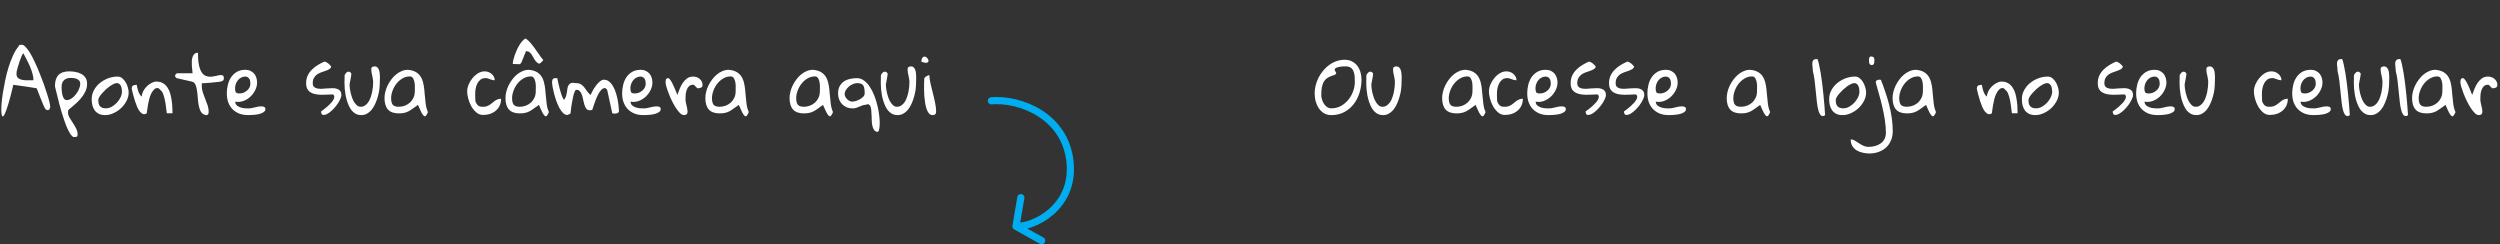
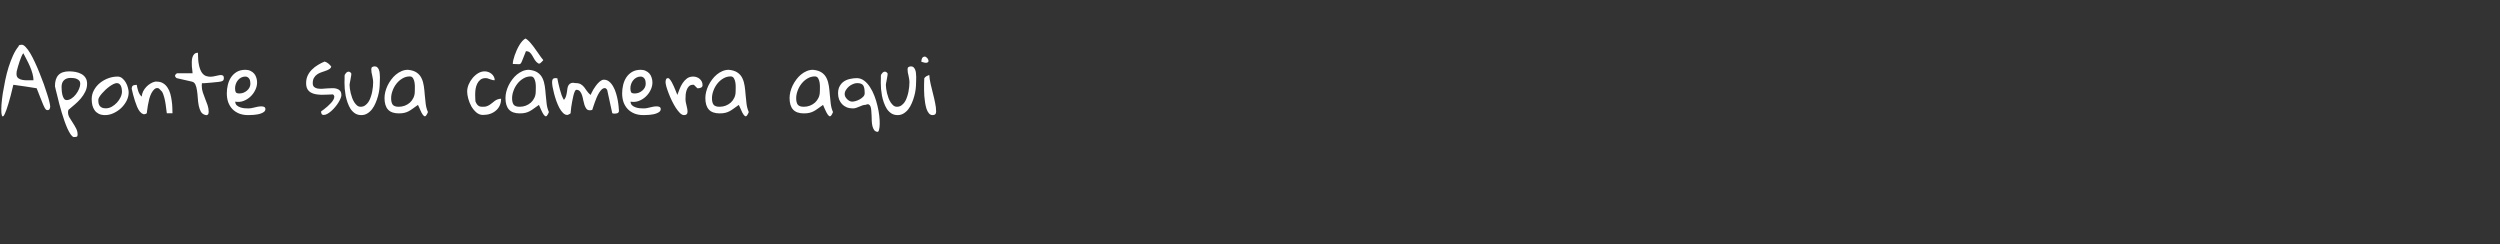
<svg xmlns="http://www.w3.org/2000/svg" width="348" height="34" viewBox="0 0 348 34" fill="none">
  <rect x="0" y="0" width="348" height="34" fill="#333333" stroke="none" />
  <path d="M2.557 6.487C2.6 6.357 2.662 6.281 2.741 6.26C2.828 6.238 2.925 6.227 3.034 6.227C3.2 6.227 3.384 6.339 3.586 6.563C3.796 6.78 4.009 7.072 4.226 7.441C4.442 7.809 4.659 8.231 4.876 8.708C5.1 9.185 5.313 9.68 5.515 10.193C5.724 10.698 5.919 11.204 6.1 11.709C6.281 12.215 6.436 12.681 6.566 13.107C6.703 13.526 6.808 13.891 6.88 14.201C6.952 14.512 6.988 14.725 6.988 14.841C6.988 14.956 6.96 15.068 6.902 15.177C6.851 15.278 6.757 15.328 6.62 15.328C6.533 15.328 6.458 15.303 6.393 15.252C6.335 15.195 6.284 15.126 6.241 15.046C6.197 14.967 6.158 14.888 6.122 14.808C6.086 14.729 6.053 14.66 6.024 14.602C5.995 14.523 5.934 14.371 5.84 14.147C5.753 13.923 5.659 13.689 5.558 13.443C5.464 13.197 5.374 12.966 5.287 12.75C5.201 12.533 5.139 12.378 5.103 12.284C4.598 12.197 4.088 12.117 3.575 12.045C3.07 11.966 2.535 11.89 1.972 11.818H1.853C1.593 12.937 1.362 13.822 1.159 14.472C0.964 15.122 0.798 15.585 0.661 15.859C0.531 16.134 0.426 16.246 0.347 16.195C0.274 16.152 0.224 15.989 0.195 15.707C0.173 15.418 0.177 15.036 0.206 14.559C0.242 14.082 0.303 13.559 0.39 12.988C0.484 12.41 0.596 11.807 0.726 11.178C0.856 10.55 1.011 9.943 1.192 9.358C1.38 8.773 1.585 8.231 1.809 7.733C2.041 7.227 2.29 6.812 2.557 6.487ZM2.297 10.301C2.297 10.568 2.384 10.767 2.557 10.897C2.73 11.02 2.94 11.099 3.185 11.135C3.431 11.171 3.687 11.186 3.955 11.178C4.229 11.171 4.464 11.168 4.659 11.168C4.659 10.879 4.612 10.568 4.518 10.236C4.424 9.896 4.305 9.561 4.161 9.228C4.016 8.896 3.861 8.575 3.695 8.264C3.536 7.946 3.388 7.661 3.25 7.408C3.171 7.487 3.084 7.636 2.99 7.852C2.904 8.062 2.813 8.3 2.72 8.567C2.633 8.827 2.553 9.084 2.481 9.337C2.409 9.589 2.355 9.795 2.319 9.954C2.319 9.976 2.315 10.034 2.308 10.127C2.301 10.214 2.297 10.272 2.297 10.301ZM7.649 12.002C7.649 11.301 7.812 10.781 8.137 10.442C8.462 10.102 8.96 9.933 9.632 9.933C9.907 9.933 10.188 9.958 10.477 10.008C10.773 10.059 11.044 10.149 11.29 10.279C11.535 10.402 11.734 10.575 11.886 10.799C12.045 11.023 12.124 11.312 12.124 11.666C12.124 12.056 12.037 12.425 11.864 12.771C11.698 13.111 11.485 13.432 11.225 13.736C10.972 14.032 10.69 14.31 10.38 14.57C10.076 14.823 9.791 15.065 9.524 15.296C9.509 15.325 9.495 15.386 9.48 15.48C9.473 15.567 9.47 15.624 9.47 15.653C9.47 15.892 9.538 16.13 9.675 16.368C9.82 16.614 9.975 16.86 10.141 17.105C10.307 17.358 10.459 17.618 10.596 17.885C10.734 18.152 10.802 18.431 10.802 18.72C10.802 18.893 10.766 18.994 10.694 19.023C10.622 19.059 10.47 19.077 10.239 19.077C10.094 19.019 9.95 18.882 9.805 18.665C9.668 18.456 9.527 18.196 9.383 17.885C9.246 17.575 9.108 17.224 8.971 16.834C8.841 16.451 8.715 16.061 8.592 15.664C8.476 15.26 8.364 14.862 8.256 14.472C8.155 14.075 8.065 13.71 7.985 13.378C7.906 13.046 7.834 12.76 7.769 12.522C7.711 12.276 7.671 12.103 7.649 12.002ZM8.57 12.1C8.57 12.208 8.578 12.367 8.592 12.576C8.606 12.778 8.635 12.981 8.679 13.183C8.729 13.385 8.801 13.562 8.895 13.714C8.989 13.858 9.119 13.931 9.285 13.931C9.509 13.931 9.733 13.855 9.957 13.703C10.188 13.551 10.391 13.36 10.564 13.129C10.745 12.898 10.889 12.652 10.997 12.392C11.113 12.125 11.171 11.883 11.171 11.666C11.171 11.486 11.127 11.345 11.041 11.243C10.954 11.135 10.842 11.052 10.705 10.994C10.575 10.929 10.434 10.89 10.282 10.875C10.13 10.854 9.986 10.843 9.849 10.843C9.437 10.843 9.119 10.955 8.895 11.178C8.679 11.395 8.57 11.702 8.57 12.1ZM12.763 13.8C12.763 13.353 12.868 12.937 13.078 12.555C13.287 12.165 13.562 11.832 13.901 11.558C14.248 11.276 14.634 11.056 15.06 10.897C15.494 10.738 15.931 10.658 16.371 10.658C16.617 10.658 16.834 10.738 17.021 10.897C17.216 11.056 17.379 11.251 17.509 11.482C17.639 11.706 17.737 11.944 17.802 12.197C17.874 12.45 17.91 12.67 17.91 12.858C17.91 13.262 17.812 13.656 17.617 14.039C17.422 14.415 17.169 14.75 16.859 15.046C16.548 15.335 16.198 15.57 15.808 15.751C15.418 15.931 15.028 16.022 14.638 16.022C14.291 16.022 13.999 15.964 13.76 15.848C13.522 15.726 13.33 15.567 13.186 15.372C13.041 15.169 12.933 14.935 12.861 14.667C12.796 14.393 12.763 14.104 12.763 13.8ZM13.684 13.909C13.684 14.097 13.699 14.263 13.728 14.407C13.764 14.544 13.822 14.664 13.901 14.765C13.988 14.866 14.1 14.945 14.237 15.003C14.374 15.054 14.544 15.079 14.746 15.079C15.013 15.079 15.281 15.007 15.548 14.862C15.815 14.711 16.054 14.523 16.263 14.299C16.48 14.068 16.653 13.815 16.783 13.54C16.913 13.266 16.978 12.999 16.978 12.739C16.978 12.623 16.967 12.497 16.946 12.36C16.924 12.222 16.888 12.096 16.837 11.98C16.787 11.865 16.715 11.767 16.621 11.688C16.527 11.608 16.407 11.569 16.263 11.569C16.133 11.569 15.978 11.612 15.797 11.699C15.624 11.785 15.44 11.897 15.245 12.034C15.057 12.172 14.869 12.327 14.681 12.5C14.501 12.674 14.334 12.847 14.183 13.02C14.031 13.194 13.908 13.36 13.814 13.519C13.728 13.678 13.684 13.808 13.684 13.909ZM18.332 12.349C18.332 12.161 18.379 12.027 18.473 11.948C18.567 11.861 18.719 11.818 18.928 11.818H19.037C19.058 11.933 19.084 12.067 19.113 12.219C19.142 12.37 19.185 12.526 19.243 12.685C19.3 12.844 19.369 12.992 19.448 13.129C19.528 13.259 19.625 13.364 19.741 13.443C19.748 13.19 19.81 12.948 19.925 12.717C20.048 12.479 20.196 12.269 20.369 12.089C20.55 11.901 20.745 11.745 20.954 11.623C21.171 11.493 21.384 11.406 21.594 11.363H21.832C22.179 11.363 22.475 11.442 22.721 11.601C22.966 11.753 23.168 11.955 23.327 12.208C23.493 12.453 23.62 12.735 23.706 13.053C23.793 13.371 23.858 13.696 23.902 14.028C23.952 14.353 23.981 14.671 23.988 14.982C24.003 15.285 24.01 15.545 24.01 15.762H23.219C23.176 15.328 23.121 14.913 23.056 14.516C23.035 14.357 23.006 14.191 22.97 14.017C22.934 13.837 22.894 13.671 22.851 13.519C22.807 13.36 22.76 13.216 22.71 13.085C22.659 12.948 22.601 12.833 22.536 12.739C22.508 12.71 22.468 12.67 22.417 12.62C22.374 12.569 22.327 12.518 22.276 12.468C22.226 12.417 22.179 12.374 22.136 12.338C22.092 12.302 22.067 12.284 22.06 12.284C21.843 12.226 21.655 12.269 21.496 12.414C21.337 12.551 21.197 12.739 21.074 12.977C20.951 13.216 20.85 13.486 20.77 13.79C20.698 14.093 20.637 14.386 20.586 14.667C20.535 14.942 20.499 15.184 20.478 15.393C20.456 15.595 20.442 15.718 20.434 15.762C20.254 15.892 20.084 15.931 19.925 15.881C19.766 15.823 19.615 15.707 19.47 15.534C19.333 15.361 19.206 15.144 19.091 14.884C18.983 14.624 18.881 14.35 18.788 14.061C18.694 13.764 18.607 13.468 18.527 13.172C18.455 12.876 18.39 12.601 18.332 12.349ZM24.367 10.539C24.367 10.518 24.371 10.499 24.378 10.485C24.378 10.471 24.382 10.453 24.389 10.431C24.418 10.395 24.461 10.348 24.519 10.29C24.577 10.232 24.613 10.203 24.628 10.203H26.805C26.805 10.124 26.794 9.998 26.773 9.824C26.751 9.651 26.729 9.459 26.708 9.25C26.693 9.04 26.69 8.824 26.697 8.6C26.704 8.369 26.733 8.163 26.784 7.982C26.841 7.794 26.928 7.643 27.044 7.527C27.166 7.404 27.336 7.343 27.553 7.343C27.553 8.073 27.603 8.658 27.705 9.098C27.806 9.539 27.939 9.878 28.105 10.117C28.279 10.355 28.474 10.51 28.691 10.583C28.907 10.655 29.128 10.687 29.352 10.68C29.583 10.666 29.806 10.63 30.023 10.572C30.24 10.514 30.431 10.474 30.598 10.453C30.771 10.431 30.908 10.449 31.009 10.507C31.11 10.557 31.161 10.684 31.161 10.886C31.161 11.038 31.125 11.146 31.052 11.211C30.988 11.276 30.858 11.327 30.663 11.363C30.605 11.37 30.507 11.384 30.37 11.406C30.24 11.421 30.092 11.435 29.926 11.449C29.76 11.464 29.583 11.482 29.395 11.504C29.207 11.518 29.03 11.533 28.864 11.547C28.698 11.561 28.546 11.572 28.409 11.579C28.272 11.579 28.171 11.579 28.105 11.579C28.105 11.616 28.102 11.677 28.095 11.764C28.087 11.85 28.084 11.908 28.084 11.937C28.084 12.255 28.134 12.565 28.235 12.869C28.337 13.165 28.445 13.461 28.561 13.757C28.683 14.053 28.795 14.35 28.896 14.646C28.997 14.942 29.048 15.249 29.048 15.567C29.048 15.624 29.041 15.686 29.026 15.751C29.019 15.809 28.997 15.863 28.961 15.913C28.933 15.957 28.886 15.989 28.82 16.011C28.763 16.04 28.68 16.036 28.571 16C28.297 15.928 28.091 15.773 27.954 15.534C27.824 15.296 27.726 15.014 27.661 14.689C27.596 14.357 27.553 14.006 27.531 13.638C27.509 13.27 27.473 12.927 27.423 12.609C27.38 12.284 27.307 12.009 27.206 11.785C27.105 11.554 26.942 11.413 26.719 11.363L24.628 10.886C24.599 10.886 24.555 10.857 24.497 10.799C24.44 10.734 24.404 10.687 24.389 10.658C24.382 10.644 24.378 10.626 24.378 10.604C24.371 10.59 24.367 10.568 24.367 10.539ZM31.573 12.988C31.573 12.598 31.619 12.208 31.713 11.818C31.807 11.428 31.955 11.077 32.158 10.767C32.367 10.456 32.634 10.203 32.959 10.008C33.292 9.813 33.693 9.716 34.162 9.716C34.429 9.716 34.664 9.766 34.866 9.868C35.069 9.961 35.238 10.088 35.376 10.247C35.513 10.406 35.614 10.593 35.679 10.81C35.751 11.02 35.787 11.24 35.787 11.471C35.787 11.839 35.701 12.197 35.527 12.544C35.361 12.89 35.134 13.197 34.845 13.465C34.563 13.725 34.238 13.923 33.87 14.061C33.501 14.191 33.126 14.22 32.743 14.147C32.75 14.357 32.819 14.527 32.949 14.656C33.086 14.779 33.248 14.873 33.436 14.938C33.624 15.003 33.819 15.046 34.021 15.068C34.224 15.083 34.404 15.09 34.563 15.09C34.729 15.09 34.884 15.075 35.029 15.046C35.173 15.018 35.318 14.985 35.462 14.949C35.607 14.913 35.751 14.88 35.896 14.851C36.047 14.823 36.206 14.808 36.372 14.808C36.437 14.808 36.502 14.812 36.567 14.819C36.632 14.826 36.694 14.844 36.752 14.873C36.809 14.895 36.856 14.935 36.892 14.992C36.929 15.043 36.947 15.108 36.947 15.187C36.947 15.325 36.896 15.44 36.795 15.534C36.694 15.621 36.564 15.697 36.405 15.762C36.253 15.827 36.084 15.877 35.896 15.913C35.708 15.942 35.524 15.967 35.343 15.989C35.17 16.004 35.007 16.011 34.855 16.011C34.711 16.018 34.603 16.022 34.531 16.022C34.068 16.022 33.653 15.949 33.285 15.805C32.916 15.653 32.605 15.447 32.353 15.187C32.1 14.92 31.905 14.602 31.768 14.234C31.638 13.858 31.573 13.443 31.573 12.988ZM32.721 12.284C32.721 12.537 32.754 12.721 32.819 12.836C32.891 12.952 33.061 13.01 33.328 13.01C33.516 13.01 33.7 12.977 33.88 12.912C34.061 12.84 34.224 12.742 34.368 12.62C34.52 12.497 34.639 12.352 34.725 12.186C34.812 12.02 34.855 11.839 34.855 11.644C34.855 11.536 34.845 11.424 34.823 11.309C34.809 11.193 34.773 11.088 34.715 10.994C34.657 10.893 34.581 10.814 34.487 10.756C34.401 10.691 34.285 10.658 34.14 10.658C33.924 10.658 33.725 10.709 33.544 10.81C33.371 10.904 33.223 11.03 33.1 11.189C32.977 11.341 32.884 11.514 32.819 11.709C32.754 11.897 32.721 12.089 32.721 12.284ZM44.694 15.512C44.809 15.433 44.946 15.332 45.105 15.209C45.271 15.079 45.438 14.942 45.604 14.797C45.77 14.653 45.925 14.501 46.069 14.342C46.214 14.183 46.326 14.032 46.405 13.887C46.492 13.736 46.535 13.595 46.535 13.465C46.535 13.335 46.47 13.226 46.34 13.14C46.109 13.14 45.856 13.15 45.582 13.172C45.307 13.187 45.033 13.194 44.758 13.194C44.484 13.187 44.217 13.161 43.957 13.118C43.704 13.075 43.476 12.995 43.274 12.88C43.072 12.764 42.909 12.601 42.787 12.392C42.671 12.175 42.613 11.901 42.613 11.569C42.613 11.178 42.685 10.828 42.83 10.518C42.982 10.2 43.18 9.922 43.426 9.683C43.671 9.438 43.946 9.225 44.249 9.044C44.56 8.856 44.87 8.697 45.181 8.567C45.369 8.618 45.542 8.708 45.701 8.838C45.86 8.968 45.997 9.113 46.113 9.272C46.062 9.431 45.961 9.553 45.809 9.64C45.665 9.727 45.495 9.803 45.3 9.868C45.112 9.933 44.914 10.001 44.704 10.073C44.495 10.146 44.303 10.243 44.13 10.366C43.964 10.482 43.823 10.637 43.708 10.832C43.592 11.02 43.534 11.269 43.534 11.579C43.534 11.81 43.592 11.98 43.708 12.089C43.823 12.197 43.975 12.273 44.163 12.316C44.35 12.352 44.563 12.367 44.802 12.36C45.04 12.345 45.282 12.327 45.528 12.305C45.781 12.284 46.026 12.273 46.265 12.273C46.503 12.266 46.716 12.294 46.904 12.36C47.092 12.417 47.24 12.515 47.348 12.652C47.464 12.789 47.521 12.992 47.521 13.259C47.521 13.374 47.482 13.522 47.402 13.703C47.33 13.884 47.229 14.079 47.099 14.288C46.976 14.49 46.828 14.693 46.655 14.895C46.489 15.097 46.312 15.281 46.124 15.447C45.943 15.606 45.759 15.74 45.571 15.848C45.391 15.949 45.221 16 45.062 16C44.91 16 44.809 15.946 44.758 15.838C44.715 15.729 44.694 15.621 44.694 15.512ZM47.955 11.579C47.955 11.536 47.955 11.46 47.955 11.352C47.962 11.236 47.966 11.117 47.966 10.994C47.966 10.871 47.966 10.76 47.966 10.658C47.973 10.55 47.977 10.474 47.977 10.431C48.027 10.344 48.085 10.261 48.15 10.182C48.222 10.095 48.294 10.037 48.367 10.008C48.446 9.972 48.529 9.965 48.616 9.987C48.71 10.008 48.803 10.081 48.897 10.203V10.29V10.431C48.89 10.467 48.876 10.554 48.854 10.691C48.832 10.821 48.807 10.965 48.778 11.124C48.749 11.283 48.721 11.431 48.692 11.569C48.67 11.699 48.659 11.782 48.659 11.818C48.659 11.955 48.673 12.128 48.702 12.338C48.731 12.54 48.771 12.753 48.822 12.977C48.879 13.201 48.948 13.425 49.027 13.649C49.114 13.873 49.215 14.075 49.331 14.256C49.446 14.429 49.573 14.573 49.71 14.689C49.855 14.805 50.021 14.862 50.208 14.862C50.44 14.862 50.642 14.801 50.815 14.678C50.996 14.555 51.151 14.396 51.281 14.201C51.411 14.006 51.516 13.786 51.595 13.54C51.682 13.295 51.751 13.049 51.801 12.804C51.852 12.551 51.888 12.309 51.91 12.078C51.931 11.847 51.942 11.644 51.942 11.471C51.942 11.298 51.928 11.135 51.899 10.983C51.877 10.825 51.848 10.669 51.812 10.518C51.776 10.366 51.743 10.218 51.715 10.073C51.693 9.922 51.682 9.77 51.682 9.618C51.682 9.481 51.729 9.384 51.823 9.326C51.924 9.268 52.036 9.239 52.159 9.239C52.31 9.239 52.433 9.286 52.527 9.38C52.621 9.467 52.693 9.579 52.744 9.716C52.802 9.853 52.838 10.012 52.852 10.193C52.874 10.366 52.885 10.539 52.885 10.713C52.885 10.886 52.881 11.052 52.874 11.211C52.867 11.363 52.863 11.486 52.863 11.579C52.863 11.825 52.845 12.103 52.809 12.414C52.773 12.724 52.708 13.046 52.614 13.378C52.527 13.703 52.415 14.024 52.278 14.342C52.148 14.66 51.985 14.945 51.79 15.198C51.602 15.444 51.382 15.643 51.129 15.794C50.884 15.946 50.606 16.022 50.295 16.022C49.97 16.022 49.685 15.946 49.439 15.794C49.194 15.635 48.984 15.429 48.811 15.177C48.645 14.916 48.504 14.624 48.388 14.299C48.273 13.974 48.182 13.649 48.117 13.324C48.059 12.999 48.016 12.685 47.987 12.381C47.966 12.071 47.955 11.803 47.955 11.579ZM58.183 14.602C57.908 14.79 57.67 14.96 57.468 15.111C57.273 15.256 57.081 15.379 56.894 15.48C56.706 15.581 56.503 15.657 56.287 15.707C56.077 15.758 55.817 15.783 55.507 15.783C54.835 15.783 54.337 15.606 54.011 15.252C53.686 14.891 53.524 14.357 53.524 13.649C53.524 13.374 53.56 13.089 53.632 12.793C53.705 12.497 53.809 12.204 53.946 11.915C54.091 11.619 54.261 11.341 54.456 11.081C54.651 10.814 54.871 10.579 55.117 10.377C55.362 10.175 55.622 10.016 55.897 9.9C56.178 9.777 56.474 9.716 56.785 9.716C57.305 9.766 57.713 9.896 58.01 10.106C58.306 10.308 58.529 10.572 58.681 10.897C58.833 11.215 58.938 11.572 58.995 11.97C59.053 12.36 59.097 12.764 59.126 13.183C59.162 13.602 59.205 14.021 59.255 14.44C59.306 14.859 59.411 15.245 59.57 15.599C59.476 15.838 59.386 16.004 59.299 16.098C59.219 16.199 59.129 16.217 59.028 16.152C58.927 16.087 58.808 15.928 58.67 15.675C58.54 15.422 58.378 15.065 58.183 14.602ZM54.445 13.671C54.445 14.082 54.521 14.386 54.672 14.581C54.831 14.768 55.109 14.862 55.507 14.862C55.803 14.862 56.084 14.812 56.352 14.711C56.626 14.602 56.865 14.458 57.067 14.277C57.269 14.089 57.432 13.866 57.554 13.605C57.677 13.345 57.739 13.056 57.739 12.739C57.739 12.609 57.742 12.428 57.749 12.197C57.757 11.959 57.742 11.724 57.706 11.493C57.67 11.262 57.601 11.063 57.5 10.897C57.399 10.723 57.247 10.637 57.045 10.637C56.67 10.637 56.323 10.734 56.005 10.929C55.687 11.117 55.413 11.359 55.182 11.655C54.95 11.951 54.77 12.28 54.64 12.641C54.51 12.995 54.445 13.338 54.445 13.671ZM65.03 12.739C65.03 12.435 65.095 12.117 65.225 11.785C65.363 11.453 65.543 11.153 65.767 10.886C65.991 10.611 66.248 10.384 66.537 10.203C66.833 10.023 67.143 9.933 67.468 9.933C67.634 9.933 67.8 9.961 67.967 10.019C68.133 10.077 68.281 10.16 68.411 10.268C68.548 10.377 68.656 10.507 68.736 10.658C68.823 10.81 68.866 10.98 68.866 11.168C68.736 11.168 68.617 11.153 68.508 11.124C68.407 11.095 68.306 11.063 68.205 11.027C68.104 10.983 68.003 10.947 67.902 10.918C67.808 10.89 67.703 10.875 67.587 10.875C67.291 10.875 67.049 10.951 66.862 11.103C66.681 11.247 66.537 11.431 66.428 11.655C66.32 11.879 66.244 12.121 66.201 12.381C66.165 12.634 66.146 12.872 66.146 13.096C66.146 13.132 66.146 13.201 66.146 13.302C66.154 13.403 66.157 13.512 66.157 13.627C66.165 13.736 66.168 13.84 66.168 13.941C66.175 14.043 66.183 14.111 66.19 14.147C66.269 14.321 66.345 14.454 66.417 14.548C66.497 14.642 66.58 14.714 66.666 14.765C66.753 14.808 66.847 14.837 66.948 14.851C67.049 14.859 67.168 14.862 67.306 14.862C67.493 14.862 67.656 14.834 67.793 14.776C67.938 14.718 68.071 14.649 68.194 14.57C68.317 14.49 68.433 14.404 68.541 14.31C68.649 14.209 68.761 14.118 68.877 14.039C69 13.952 69.13 13.884 69.267 13.833C69.411 13.775 69.574 13.746 69.754 13.746C69.754 14.1 69.689 14.415 69.559 14.689C69.437 14.963 69.26 15.198 69.028 15.393C68.805 15.588 68.537 15.74 68.227 15.848C67.923 15.949 67.591 16 67.23 16C66.89 16 66.583 15.884 66.309 15.653C66.042 15.422 65.811 15.14 65.615 14.808C65.428 14.469 65.283 14.111 65.182 13.736C65.081 13.36 65.03 13.028 65.03 12.739ZM75.02 14.602C74.746 14.79 74.507 14.96 74.305 15.111C74.11 15.256 73.919 15.379 73.731 15.48C73.543 15.581 73.341 15.657 73.124 15.707C72.915 15.758 72.654 15.783 72.344 15.783C71.672 15.783 71.174 15.606 70.849 15.252C70.524 14.891 70.361 14.357 70.361 13.649C70.361 13.374 70.397 13.089 70.469 12.793C70.542 12.497 70.647 12.204 70.784 11.915C70.928 11.619 71.098 11.341 71.293 11.081C71.488 10.814 71.708 10.579 71.954 10.377C72.199 10.175 72.46 10.016 72.734 9.9C73.016 9.777 73.312 9.716 73.622 9.716C74.142 9.766 74.551 9.896 74.847 10.106C75.143 10.308 75.367 10.572 75.519 10.897C75.67 11.215 75.775 11.572 75.833 11.97C75.891 12.36 75.934 12.764 75.963 13.183C75.999 13.602 76.042 14.021 76.093 14.44C76.143 14.859 76.248 15.245 76.407 15.599C76.313 15.838 76.223 16.004 76.136 16.098C76.057 16.199 75.966 16.217 75.865 16.152C75.764 16.087 75.645 15.928 75.508 15.675C75.378 15.422 75.215 15.065 75.02 14.602ZM71.282 13.671C71.282 14.082 71.358 14.386 71.51 14.581C71.668 14.768 71.947 14.862 72.344 14.862C72.64 14.862 72.922 14.812 73.189 14.711C73.463 14.602 73.702 14.458 73.904 14.277C74.106 14.089 74.269 13.866 74.392 13.605C74.514 13.345 74.576 13.056 74.576 12.739C74.576 12.609 74.579 12.428 74.587 12.197C74.594 11.959 74.579 11.724 74.543 11.493C74.507 11.262 74.439 11.063 74.338 10.897C74.236 10.723 74.085 10.637 73.882 10.637C73.507 10.637 73.16 10.734 72.842 10.929C72.525 11.117 72.25 11.359 72.019 11.655C71.788 11.951 71.607 12.28 71.477 12.641C71.347 12.995 71.282 13.338 71.282 13.671ZM73.156 5.36C73.301 5.44 73.449 5.555 73.601 5.707C73.752 5.859 73.904 6.032 74.056 6.227C74.215 6.415 74.366 6.617 74.511 6.834C74.663 7.043 74.807 7.245 74.944 7.441C75.082 7.636 75.208 7.816 75.323 7.982C75.446 8.148 75.547 8.275 75.627 8.361C75.62 8.376 75.598 8.405 75.562 8.448C75.526 8.491 75.482 8.538 75.432 8.589C75.381 8.632 75.331 8.679 75.28 8.73C75.23 8.78 75.19 8.817 75.161 8.838C75.139 8.838 75.125 8.838 75.118 8.838C75.096 8.845 75.074 8.849 75.053 8.849C75.024 8.849 74.998 8.845 74.977 8.838C74.955 8.838 74.941 8.838 74.933 8.838C74.717 8.694 74.551 8.524 74.435 8.329C74.32 8.127 74.211 7.939 74.11 7.766C74.009 7.585 73.893 7.433 73.763 7.311C73.633 7.188 73.449 7.126 73.211 7.126C73.059 7.495 72.94 7.794 72.853 8.026C72.766 8.257 72.694 8.437 72.636 8.567C72.579 8.697 72.525 8.791 72.474 8.849C72.423 8.9 72.355 8.928 72.268 8.936C72.189 8.943 72.077 8.939 71.932 8.925C71.795 8.91 71.611 8.903 71.38 8.903C71.38 8.766 71.401 8.593 71.445 8.383C71.495 8.174 71.56 7.95 71.64 7.711C71.726 7.473 71.824 7.227 71.932 6.975C72.048 6.722 72.171 6.487 72.301 6.27C72.431 6.054 72.568 5.866 72.712 5.707C72.864 5.541 73.012 5.425 73.156 5.36ZM76.851 11.449C76.851 11.269 76.88 11.128 76.938 11.027C77.003 10.926 77.136 10.875 77.339 10.875C77.36 10.875 77.4 10.879 77.458 10.886C77.523 10.886 77.563 10.886 77.577 10.886C77.628 11.11 77.678 11.355 77.729 11.623C77.787 11.883 77.852 12.146 77.924 12.414C77.996 12.681 78.076 12.945 78.162 13.205C78.256 13.465 78.368 13.699 78.498 13.909C78.628 13.772 78.722 13.609 78.78 13.421C78.838 13.233 78.881 13.046 78.91 12.858C78.939 12.663 78.964 12.479 78.986 12.305C79.014 12.125 79.069 11.973 79.148 11.85C79.228 11.72 79.343 11.626 79.495 11.569C79.654 11.511 79.871 11.511 80.145 11.569C80.448 11.569 80.69 11.626 80.871 11.742C81.052 11.85 81.207 11.991 81.337 12.165C81.474 12.331 81.604 12.511 81.727 12.706C81.857 12.894 82.019 13.064 82.214 13.216C82.258 13.122 82.312 13.006 82.377 12.869C82.442 12.724 82.521 12.576 82.615 12.425C82.716 12.266 82.821 12.11 82.93 11.959C83.045 11.8 83.164 11.659 83.287 11.536C83.41 11.406 83.536 11.301 83.666 11.222C83.796 11.135 83.923 11.092 84.046 11.092C84.342 11.092 84.598 11.186 84.815 11.373C85.031 11.554 85.216 11.785 85.367 12.067C85.526 12.341 85.656 12.652 85.757 12.999C85.859 13.338 85.938 13.667 85.996 13.985C86.053 14.303 86.093 14.595 86.115 14.862C86.144 15.122 86.158 15.31 86.158 15.426C86.158 15.52 86.137 15.592 86.093 15.643C86.05 15.693 85.996 15.733 85.931 15.762C85.866 15.783 85.793 15.798 85.714 15.805C85.642 15.812 85.573 15.816 85.508 15.816C85.494 15.816 85.472 15.816 85.443 15.816C85.414 15.809 85.382 15.801 85.346 15.794C85.317 15.787 85.277 15.776 85.227 15.762L84.522 12.522C84.522 12.5 84.493 12.461 84.436 12.403C84.378 12.338 84.334 12.298 84.305 12.284C84.284 12.284 84.266 12.28 84.251 12.273C84.237 12.273 84.226 12.273 84.219 12.273C84.212 12.266 84.204 12.262 84.197 12.262C84.046 12.262 83.901 12.323 83.764 12.446C83.634 12.569 83.511 12.724 83.395 12.912C83.28 13.1 83.171 13.309 83.07 13.54C82.969 13.772 82.879 14.003 82.799 14.234C82.72 14.458 82.648 14.667 82.583 14.862C82.525 15.05 82.478 15.195 82.442 15.296C82.413 15.31 82.355 15.325 82.269 15.339C82.182 15.346 82.124 15.35 82.095 15.35C81.893 15.35 81.738 15.281 81.629 15.144C81.521 15 81.431 14.823 81.359 14.613C81.293 14.404 81.236 14.176 81.185 13.931C81.142 13.678 81.084 13.447 81.012 13.237C80.947 13.028 80.853 12.854 80.73 12.717C80.615 12.573 80.448 12.5 80.232 12.5C80.152 12.5 80.076 12.58 80.004 12.739C79.932 12.898 79.867 13.1 79.809 13.345C79.751 13.584 79.697 13.844 79.647 14.126C79.596 14.4 79.553 14.66 79.516 14.906C79.488 15.144 79.466 15.346 79.451 15.512C79.437 15.679 79.43 15.762 79.43 15.762C79.415 15.783 79.386 15.809 79.343 15.838C79.3 15.859 79.253 15.884 79.202 15.913C79.159 15.942 79.112 15.964 79.061 15.978C79.018 15.993 78.986 16 78.964 16C78.762 16 78.567 15.91 78.379 15.729C78.191 15.541 78.018 15.303 77.859 15.014C77.707 14.718 77.566 14.393 77.436 14.039C77.314 13.685 77.209 13.338 77.122 12.999C77.035 12.659 76.967 12.352 76.916 12.078C76.873 11.803 76.851 11.594 76.851 11.449ZM86.603 12.988C86.603 12.598 86.649 12.208 86.743 11.818C86.837 11.428 86.985 11.077 87.188 10.767C87.397 10.456 87.664 10.203 87.989 10.008C88.322 9.813 88.722 9.716 89.192 9.716C89.459 9.716 89.694 9.766 89.896 9.868C90.099 9.961 90.268 10.088 90.406 10.247C90.543 10.406 90.644 10.593 90.709 10.81C90.781 11.02 90.817 11.24 90.817 11.471C90.817 11.839 90.731 12.197 90.557 12.544C90.391 12.89 90.163 13.197 89.875 13.465C89.593 13.725 89.268 13.923 88.9 14.061C88.531 14.191 88.156 14.22 87.773 14.147C87.78 14.357 87.849 14.527 87.978 14.656C88.116 14.779 88.278 14.873 88.466 14.938C88.654 15.003 88.849 15.046 89.051 15.068C89.253 15.083 89.434 15.09 89.593 15.09C89.759 15.09 89.914 15.075 90.059 15.046C90.203 15.018 90.348 14.985 90.492 14.949C90.637 14.913 90.781 14.88 90.926 14.851C91.077 14.823 91.236 14.808 91.402 14.808C91.467 14.808 91.532 14.812 91.597 14.819C91.662 14.826 91.724 14.844 91.781 14.873C91.839 14.895 91.886 14.935 91.922 14.992C91.959 15.043 91.977 15.108 91.977 15.187C91.977 15.325 91.926 15.44 91.825 15.534C91.724 15.621 91.594 15.697 91.435 15.762C91.283 15.827 91.113 15.877 90.926 15.913C90.738 15.942 90.554 15.967 90.373 15.989C90.2 16.004 90.037 16.011 89.885 16.011C89.741 16.018 89.633 16.022 89.56 16.022C89.098 16.022 88.683 15.949 88.314 15.805C87.946 15.653 87.635 15.447 87.383 15.187C87.13 14.92 86.935 14.602 86.797 14.234C86.668 13.858 86.603 13.443 86.603 12.988ZM87.751 12.284C87.751 12.537 87.784 12.721 87.849 12.836C87.921 12.952 88.091 13.01 88.358 13.01C88.546 13.01 88.73 12.977 88.91 12.912C89.091 12.84 89.253 12.742 89.398 12.62C89.55 12.497 89.669 12.352 89.755 12.186C89.842 12.02 89.885 11.839 89.885 11.644C89.885 11.536 89.875 11.424 89.853 11.309C89.838 11.193 89.802 11.088 89.745 10.994C89.687 10.893 89.611 10.814 89.517 10.756C89.43 10.691 89.315 10.658 89.17 10.658C88.954 10.658 88.755 10.709 88.574 10.81C88.401 10.904 88.253 11.03 88.13 11.189C88.007 11.341 87.913 11.514 87.849 11.709C87.784 11.897 87.751 12.089 87.751 12.284ZM92.648 11.449C92.648 11.384 92.652 11.319 92.659 11.254C92.666 11.182 92.681 11.121 92.703 11.07C92.724 11.012 92.757 10.965 92.8 10.929C92.851 10.893 92.919 10.875 93.006 10.875C93.078 10.875 93.157 10.933 93.244 11.049C93.338 11.157 93.432 11.298 93.526 11.471C93.62 11.637 93.71 11.821 93.797 12.024C93.891 12.226 93.97 12.414 94.035 12.587C94.107 12.753 94.165 12.898 94.209 13.02C94.252 13.143 94.277 13.208 94.284 13.216C94.378 12.963 94.483 12.688 94.599 12.392C94.714 12.096 94.855 11.821 95.021 11.569C95.195 11.309 95.397 11.092 95.628 10.918C95.866 10.745 96.155 10.658 96.495 10.658C96.668 10.658 96.831 10.687 96.982 10.745C97.141 10.796 97.278 10.875 97.394 10.983C97.517 11.085 97.614 11.207 97.686 11.352C97.759 11.496 97.795 11.662 97.795 11.85C97.795 12.009 97.73 12.121 97.6 12.186C97.477 12.251 97.336 12.284 97.177 12.284H97.069L96.603 11.818C96.589 11.818 96.578 11.814 96.57 11.807C96.556 11.807 96.542 11.807 96.527 11.807C96.52 11.8 96.509 11.796 96.495 11.796C96.242 11.796 96.043 11.868 95.899 12.013C95.761 12.15 95.657 12.323 95.585 12.533C95.512 12.735 95.465 12.952 95.444 13.183C95.429 13.407 95.422 13.613 95.422 13.8C95.422 13.945 95.436 14.093 95.465 14.245C95.494 14.389 95.527 14.534 95.563 14.678C95.599 14.815 95.632 14.96 95.66 15.111C95.689 15.256 95.704 15.408 95.704 15.567C95.704 15.87 95.541 16.022 95.216 16.022C95.036 16.022 94.848 15.928 94.653 15.74C94.458 15.545 94.263 15.299 94.068 15.003C93.88 14.707 93.699 14.382 93.526 14.028C93.353 13.667 93.201 13.317 93.071 12.977C92.941 12.638 92.836 12.331 92.757 12.056C92.684 11.782 92.648 11.579 92.648 11.449ZM102.844 14.602C102.569 14.79 102.331 14.96 102.129 15.111C101.934 15.256 101.742 15.379 101.555 15.48C101.367 15.581 101.164 15.657 100.948 15.707C100.738 15.758 100.478 15.783 100.168 15.783C99.496 15.783 98.998 15.606 98.672 15.252C98.347 14.891 98.185 14.357 98.185 13.649C98.185 13.374 98.221 13.089 98.293 12.793C98.365 12.497 98.47 12.204 98.607 11.915C98.752 11.619 98.922 11.341 99.117 11.081C99.312 10.814 99.532 10.579 99.778 10.377C100.023 10.175 100.283 10.016 100.558 9.9C100.839 9.777 101.136 9.716 101.446 9.716C101.966 9.766 102.374 9.896 102.67 10.106C102.967 10.308 103.191 10.572 103.342 10.897C103.494 11.215 103.599 11.572 103.656 11.97C103.714 12.36 103.758 12.764 103.786 13.183C103.823 13.602 103.866 14.021 103.916 14.44C103.967 14.859 104.072 15.245 104.231 15.599C104.137 15.838 104.047 16.004 103.96 16.098C103.88 16.199 103.79 16.217 103.689 16.152C103.588 16.087 103.469 15.928 103.331 15.675C103.201 15.422 103.039 15.065 102.844 14.602ZM99.106 13.671C99.106 14.082 99.182 14.386 99.333 14.581C99.492 14.768 99.77 14.862 100.168 14.862C100.464 14.862 100.746 14.812 101.013 14.711C101.287 14.602 101.526 14.458 101.728 14.277C101.93 14.089 102.093 13.866 102.215 13.605C102.338 13.345 102.4 13.056 102.4 12.739C102.4 12.609 102.403 12.428 102.41 12.197C102.418 11.959 102.403 11.724 102.367 11.493C102.331 11.262 102.262 11.063 102.161 10.897C102.06 10.723 101.908 10.637 101.706 10.637C101.331 10.637 100.984 10.734 100.666 10.929C100.348 11.117 100.074 11.359 99.843 11.655C99.612 11.951 99.431 12.28 99.301 12.641C99.171 12.995 99.106 13.338 99.106 13.671ZM114.567 14.602C114.293 14.79 114.054 14.96 113.852 15.111C113.657 15.256 113.466 15.379 113.278 15.48C113.09 15.581 112.888 15.657 112.671 15.707C112.462 15.758 112.202 15.783 111.891 15.783C111.219 15.783 110.721 15.606 110.396 15.252C110.071 14.891 109.908 14.357 109.908 13.649C109.908 13.374 109.944 13.089 110.016 12.793C110.089 12.497 110.193 12.204 110.331 11.915C110.475 11.619 110.645 11.341 110.84 11.081C111.035 10.814 111.255 10.579 111.501 10.377C111.746 10.175 112.006 10.016 112.281 9.9C112.563 9.777 112.859 9.716 113.169 9.716C113.689 9.766 114.098 9.896 114.394 10.106C114.69 10.308 114.914 10.572 115.066 10.897C115.217 11.215 115.322 11.572 115.38 11.97C115.437 12.36 115.481 12.764 115.51 13.183C115.546 13.602 115.589 14.021 115.64 14.44C115.69 14.859 115.795 15.245 115.954 15.599C115.86 15.838 115.77 16.004 115.683 16.098C115.604 16.199 115.513 16.217 115.412 16.152C115.311 16.087 115.192 15.928 115.055 15.675C114.925 15.422 114.762 15.065 114.567 14.602ZM110.829 13.671C110.829 14.082 110.905 14.386 111.057 14.581C111.216 14.768 111.494 14.862 111.891 14.862C112.187 14.862 112.469 14.812 112.736 14.711C113.011 14.602 113.249 14.458 113.451 14.277C113.653 14.089 113.816 13.866 113.939 13.605C114.061 13.345 114.123 13.056 114.123 12.739C114.123 12.609 114.126 12.428 114.134 12.197C114.141 11.959 114.126 11.724 114.09 11.493C114.054 11.262 113.986 11.063 113.885 10.897C113.783 10.723 113.632 10.637 113.429 10.637C113.054 10.637 112.707 10.734 112.389 10.929C112.071 11.117 111.797 11.359 111.566 11.655C111.335 11.951 111.154 12.28 111.024 12.641C110.894 12.995 110.829 13.338 110.829 13.671ZM120.505 14.591C120.353 14.591 120.205 14.617 120.06 14.667C119.916 14.718 119.771 14.776 119.627 14.841C119.482 14.906 119.334 14.963 119.183 15.014C119.038 15.065 118.883 15.09 118.717 15.09C118.399 15.09 118.114 15.039 117.861 14.938C117.608 14.83 117.391 14.682 117.211 14.494C117.037 14.306 116.9 14.086 116.799 13.833C116.705 13.573 116.658 13.291 116.658 12.988C116.658 12.591 116.734 12.258 116.886 11.991C117.037 11.717 117.236 11.496 117.482 11.33C117.734 11.164 118.02 11.049 118.338 10.983C118.655 10.911 118.98 10.875 119.313 10.875C119.681 10.89 120.013 11.012 120.31 11.243C120.606 11.467 120.869 11.76 121.1 12.121C121.339 12.482 121.545 12.89 121.718 13.345C121.891 13.793 122.032 14.252 122.141 14.722C122.256 15.191 122.339 15.646 122.39 16.087C122.44 16.527 122.462 16.917 122.455 17.257C122.448 17.604 122.415 17.878 122.357 18.08C122.307 18.282 122.227 18.373 122.119 18.351C121.924 18.322 121.776 18.236 121.675 18.091C121.581 17.954 121.505 17.78 121.447 17.571C121.397 17.362 121.364 17.13 121.35 16.878C121.342 16.632 121.335 16.383 121.328 16.13C121.321 15.884 121.306 15.65 121.285 15.426C121.27 15.195 121.238 15.007 121.187 14.862C121.137 14.711 121.057 14.606 120.949 14.548C120.84 14.49 120.692 14.505 120.505 14.591ZM117.579 13.096C117.579 13.219 117.608 13.342 117.666 13.465C117.731 13.588 117.814 13.699 117.915 13.8C118.016 13.902 118.128 13.985 118.251 14.05C118.374 14.115 118.497 14.147 118.619 14.147C118.742 14.147 118.901 14.122 119.096 14.071C119.291 14.014 119.482 13.934 119.67 13.833C119.858 13.725 120.021 13.602 120.158 13.465C120.295 13.32 120.364 13.161 120.364 12.988C120.364 12.742 120.349 12.529 120.32 12.349C120.291 12.168 120.241 12.02 120.169 11.904C120.096 11.789 119.992 11.706 119.854 11.655C119.717 11.598 119.537 11.569 119.313 11.569C119.132 11.569 118.941 11.612 118.738 11.699C118.536 11.778 118.348 11.89 118.175 12.034C118.009 12.179 117.868 12.345 117.753 12.533C117.637 12.713 117.579 12.901 117.579 13.096ZM122.607 11.579C122.607 11.536 122.607 11.46 122.607 11.352C122.614 11.236 122.617 11.117 122.617 10.994C122.617 10.871 122.617 10.76 122.617 10.658C122.625 10.55 122.628 10.474 122.628 10.431C122.679 10.344 122.737 10.261 122.802 10.182C122.874 10.095 122.946 10.037 123.018 10.008C123.098 9.972 123.181 9.965 123.267 9.987C123.361 10.008 123.455 10.081 123.549 10.203V10.29V10.431C123.542 10.467 123.527 10.554 123.506 10.691C123.484 10.821 123.459 10.965 123.43 11.124C123.401 11.283 123.372 11.431 123.343 11.569C123.322 11.699 123.311 11.782 123.311 11.818C123.311 11.955 123.325 12.128 123.354 12.338C123.383 12.54 123.423 12.753 123.473 12.977C123.531 13.201 123.6 13.425 123.679 13.649C123.766 13.873 123.867 14.075 123.983 14.256C124.098 14.429 124.225 14.573 124.362 14.689C124.506 14.805 124.672 14.862 124.86 14.862C125.091 14.862 125.294 14.801 125.467 14.678C125.647 14.555 125.803 14.396 125.933 14.201C126.063 14.006 126.168 13.786 126.247 13.54C126.334 13.295 126.402 13.049 126.453 12.804C126.503 12.551 126.54 12.309 126.561 12.078C126.583 11.847 126.594 11.644 126.594 11.471C126.594 11.298 126.579 11.135 126.55 10.983C126.529 10.825 126.5 10.669 126.464 10.518C126.428 10.366 126.395 10.218 126.366 10.073C126.345 9.922 126.334 9.77 126.334 9.618C126.334 9.481 126.381 9.384 126.475 9.326C126.576 9.268 126.688 9.239 126.81 9.239C126.962 9.239 127.085 9.286 127.179 9.38C127.273 9.467 127.345 9.579 127.395 9.716C127.453 9.853 127.489 10.012 127.504 10.193C127.526 10.366 127.536 10.539 127.536 10.713C127.536 10.886 127.533 11.052 127.526 11.211C127.518 11.363 127.515 11.486 127.515 11.579C127.515 11.825 127.497 12.103 127.46 12.414C127.424 12.724 127.359 13.046 127.265 13.378C127.179 13.703 127.067 14.024 126.93 14.342C126.8 14.66 126.637 14.945 126.442 15.198C126.254 15.444 126.034 15.643 125.781 15.794C125.536 15.946 125.257 16.022 124.947 16.022C124.622 16.022 124.336 15.946 124.091 15.794C123.845 15.635 123.636 15.429 123.462 15.177C123.296 14.916 123.155 14.624 123.04 14.299C122.924 13.974 122.834 13.649 122.769 13.324C122.711 12.999 122.668 12.685 122.639 12.381C122.617 12.071 122.607 11.803 122.607 11.579ZM128.631 11.937C128.631 11.894 128.631 11.825 128.631 11.731C128.638 11.63 128.641 11.525 128.641 11.417C128.649 11.309 128.652 11.204 128.652 11.103C128.66 11.002 128.663 10.929 128.663 10.886C128.743 10.77 128.844 10.677 128.967 10.604C129.097 10.532 129.227 10.474 129.357 10.431C129.378 10.821 129.44 11.236 129.541 11.677C129.642 12.117 129.75 12.562 129.866 13.01C129.981 13.45 130.083 13.887 130.169 14.321C130.263 14.754 130.31 15.159 130.31 15.534C130.31 15.859 130.144 16.022 129.812 16.022C129.609 16.022 129.44 15.939 129.302 15.773C129.165 15.606 129.053 15.397 128.967 15.144C128.887 14.884 128.822 14.599 128.772 14.288C128.721 13.97 128.685 13.66 128.663 13.356C128.649 13.053 128.638 12.775 128.631 12.522C128.631 12.269 128.631 12.074 128.631 11.937ZM128.782 7.874C128.92 7.932 129.035 8.026 129.129 8.156C129.223 8.286 129.263 8.405 129.248 8.513C129.241 8.614 129.162 8.687 129.01 8.73C128.858 8.766 128.605 8.723 128.251 8.6C128.251 8.405 128.288 8.235 128.36 8.091C128.439 7.946 128.58 7.874 128.782 7.874Z" fill="white" />
-   <path d="M183 12.988C183 12.62 183.047 12.248 183.141 11.872C183.242 11.489 183.379 11.124 183.553 10.778C183.733 10.431 183.95 10.11 184.203 9.813C184.455 9.51 184.734 9.25 185.037 9.033C185.348 8.809 185.683 8.636 186.045 8.513C186.406 8.383 186.785 8.318 187.182 8.318C187.58 8.318 187.923 8.398 188.212 8.556C188.508 8.708 188.753 8.914 188.948 9.174C189.143 9.434 189.288 9.734 189.382 10.073C189.476 10.406 189.523 10.745 189.523 11.092C189.523 11.699 189.432 12.298 189.252 12.89C189.071 13.476 188.804 14.003 188.45 14.472C188.096 14.935 187.655 15.31 187.128 15.599C186.608 15.881 186.008 16.022 185.329 16.022C184.925 16.022 184.575 15.931 184.279 15.751C183.99 15.563 183.748 15.325 183.553 15.036C183.365 14.74 183.224 14.415 183.13 14.061C183.043 13.699 183 13.342 183 12.988ZM183.921 13.226C183.921 13.421 183.953 13.627 184.018 13.844C184.083 14.061 184.174 14.259 184.289 14.44C184.405 14.62 184.549 14.772 184.723 14.895C184.903 15.018 185.106 15.079 185.329 15.079C185.813 15.079 186.254 14.971 186.651 14.754C187.049 14.53 187.392 14.245 187.681 13.898C187.97 13.544 188.193 13.15 188.352 12.717C188.511 12.284 188.591 11.854 188.591 11.428C188.591 11.182 188.584 10.929 188.569 10.669C188.555 10.409 188.508 10.175 188.428 9.965C188.349 9.748 188.222 9.575 188.049 9.445C187.883 9.308 187.641 9.239 187.323 9.239C187.222 9.239 187.085 9.243 186.911 9.25C186.745 9.257 186.579 9.279 186.413 9.315C186.247 9.344 186.099 9.391 185.969 9.456C185.846 9.521 185.785 9.611 185.785 9.727C185.785 9.741 185.795 9.774 185.817 9.824C185.846 9.868 185.875 9.914 185.904 9.965C185.933 10.016 185.958 10.066 185.98 10.117C186.001 10.16 186.012 10.189 186.012 10.203C186.012 10.218 185.983 10.258 185.925 10.323C185.868 10.38 185.821 10.416 185.785 10.431C185.423 10.525 185.12 10.644 184.874 10.789C184.636 10.926 184.445 11.106 184.3 11.33C184.163 11.554 184.065 11.821 184.008 12.132C183.95 12.443 183.921 12.807 183.921 13.226ZM190.183 11.579C190.183 11.536 190.183 11.46 190.183 11.352C190.191 11.236 190.194 11.117 190.194 10.994C190.194 10.871 190.194 10.76 190.194 10.658C190.202 10.55 190.205 10.474 190.205 10.431C190.256 10.344 190.313 10.261 190.378 10.182C190.451 10.095 190.523 10.037 190.595 10.008C190.675 9.972 190.758 9.965 190.844 9.987C190.938 10.008 191.032 10.081 191.126 10.203V10.29V10.431C191.119 10.467 191.104 10.554 191.083 10.691C191.061 10.821 191.036 10.965 191.007 11.124C190.978 11.283 190.949 11.431 190.92 11.569C190.899 11.699 190.888 11.782 190.888 11.818C190.888 11.955 190.902 12.128 190.931 12.338C190.96 12.54 191 12.753 191.05 12.977C191.108 13.201 191.177 13.425 191.256 13.649C191.343 13.873 191.444 14.075 191.559 14.256C191.675 14.429 191.801 14.573 191.939 14.689C192.083 14.805 192.249 14.862 192.437 14.862C192.668 14.862 192.87 14.801 193.044 14.678C193.224 14.555 193.38 14.396 193.51 14.201C193.64 14.006 193.745 13.786 193.824 13.54C193.911 13.295 193.979 13.049 194.03 12.804C194.08 12.551 194.116 12.309 194.138 12.078C194.16 11.847 194.171 11.644 194.171 11.471C194.171 11.298 194.156 11.135 194.127 10.983C194.106 10.825 194.077 10.669 194.041 10.518C194.005 10.366 193.972 10.218 193.943 10.073C193.921 9.922 193.911 9.77 193.911 9.618C193.911 9.481 193.958 9.384 194.051 9.326C194.153 9.268 194.265 9.239 194.387 9.239C194.539 9.239 194.662 9.286 194.756 9.38C194.85 9.467 194.922 9.579 194.972 9.716C195.03 9.853 195.066 10.012 195.081 10.193C195.102 10.366 195.113 10.539 195.113 10.713C195.113 10.886 195.11 11.052 195.102 11.211C195.095 11.363 195.092 11.486 195.092 11.579C195.092 11.825 195.074 12.103 195.037 12.414C195.001 12.724 194.936 13.046 194.842 13.378C194.756 13.703 194.644 14.024 194.507 14.342C194.377 14.66 194.214 14.945 194.019 15.198C193.831 15.444 193.611 15.643 193.358 15.794C193.112 15.946 192.834 16.022 192.524 16.022C192.199 16.022 191.913 15.946 191.668 15.794C191.422 15.635 191.213 15.429 191.039 15.177C190.873 14.916 190.732 14.624 190.617 14.299C190.501 13.974 190.411 13.649 190.346 13.324C190.288 12.999 190.245 12.685 190.216 12.381C190.194 12.071 190.183 11.803 190.183 11.579ZM205.406 14.602C205.132 14.79 204.894 14.96 204.691 15.111C204.496 15.256 204.305 15.379 204.117 15.48C203.929 15.581 203.727 15.657 203.51 15.707C203.301 15.758 203.041 15.783 202.73 15.783C202.058 15.783 201.56 15.606 201.235 15.252C200.91 14.891 200.747 14.357 200.747 13.649C200.747 13.374 200.784 13.089 200.856 12.793C200.928 12.497 201.033 12.204 201.17 11.915C201.314 11.619 201.484 11.341 201.679 11.081C201.874 10.814 202.095 10.579 202.34 10.377C202.586 10.175 202.846 10.016 203.12 9.9C203.402 9.777 203.698 9.716 204.009 9.716C204.529 9.766 204.937 9.896 205.233 10.106C205.529 10.308 205.753 10.572 205.905 10.897C206.056 11.215 206.161 11.572 206.219 11.97C206.277 12.36 206.32 12.764 206.349 13.183C206.385 13.602 206.428 14.021 206.479 14.44C206.53 14.859 206.634 15.245 206.793 15.599C206.699 15.838 206.609 16.004 206.522 16.098C206.443 16.199 206.353 16.217 206.251 16.152C206.15 16.087 206.031 15.928 205.894 15.675C205.764 15.422 205.601 15.065 205.406 14.602ZM201.668 13.671C201.668 14.082 201.744 14.386 201.896 14.581C202.055 14.768 202.333 14.862 202.73 14.862C203.026 14.862 203.308 14.812 203.575 14.711C203.85 14.602 204.088 14.458 204.29 14.277C204.493 14.089 204.655 13.866 204.778 13.605C204.901 13.345 204.962 13.056 204.962 12.739C204.962 12.609 204.966 12.428 204.973 12.197C204.98 11.959 204.966 11.724 204.93 11.493C204.894 11.262 204.825 11.063 204.724 10.897C204.623 10.723 204.471 10.637 204.269 10.637C203.893 10.637 203.546 10.734 203.229 10.929C202.911 11.117 202.636 11.359 202.405 11.655C202.174 11.951 201.993 12.28 201.863 12.641C201.733 12.995 201.668 13.338 201.668 13.671ZM207.259 12.739C207.259 12.435 207.324 12.117 207.454 11.785C207.591 11.453 207.772 11.153 207.996 10.886C208.22 10.611 208.476 10.384 208.765 10.203C209.061 10.023 209.372 9.933 209.697 9.933C209.863 9.933 210.029 9.961 210.195 10.019C210.361 10.077 210.51 10.16 210.64 10.268C210.777 10.377 210.885 10.507 210.965 10.658C211.051 10.81 211.095 10.98 211.095 11.168C210.965 11.168 210.845 11.153 210.737 11.124C210.636 11.095 210.535 11.063 210.434 11.027C210.333 10.983 210.231 10.947 210.13 10.918C210.036 10.89 209.932 10.875 209.816 10.875C209.52 10.875 209.278 10.951 209.09 11.103C208.91 11.247 208.765 11.431 208.657 11.655C208.548 11.879 208.473 12.121 208.429 12.381C208.393 12.634 208.375 12.872 208.375 13.096C208.375 13.132 208.375 13.201 208.375 13.302C208.382 13.403 208.386 13.512 208.386 13.627C208.393 13.736 208.397 13.84 208.397 13.941C208.404 14.043 208.411 14.111 208.418 14.147C208.498 14.321 208.574 14.454 208.646 14.548C208.725 14.642 208.808 14.714 208.895 14.765C208.982 14.808 209.076 14.837 209.177 14.851C209.278 14.859 209.397 14.862 209.534 14.862C209.722 14.862 209.885 14.834 210.022 14.776C210.166 14.718 210.3 14.649 210.423 14.57C210.546 14.49 210.661 14.404 210.77 14.31C210.878 14.209 210.99 14.118 211.105 14.039C211.228 13.952 211.358 13.884 211.496 13.833C211.64 13.775 211.802 13.746 211.983 13.746C211.983 14.1 211.918 14.415 211.788 14.689C211.665 14.963 211.488 15.198 211.257 15.393C211.033 15.588 210.766 15.74 210.455 15.848C210.152 15.949 209.82 16 209.459 16C209.119 16 208.812 15.884 208.538 15.653C208.27 15.422 208.039 15.14 207.844 14.808C207.656 14.469 207.512 14.111 207.411 13.736C207.31 13.36 207.259 13.028 207.259 12.739ZM212.59 12.988C212.59 12.598 212.637 12.208 212.731 11.818C212.825 11.428 212.973 11.077 213.175 10.767C213.384 10.456 213.652 10.203 213.977 10.008C214.309 9.813 214.71 9.716 215.179 9.716C215.447 9.716 215.681 9.766 215.884 9.868C216.086 9.961 216.256 10.088 216.393 10.247C216.53 10.406 216.631 10.593 216.696 10.81C216.768 11.02 216.805 11.24 216.805 11.471C216.805 11.839 216.718 12.197 216.545 12.544C216.378 12.89 216.151 13.197 215.862 13.465C215.58 13.725 215.255 13.923 214.887 14.061C214.518 14.191 214.143 14.22 213.76 14.147C213.767 14.357 213.836 14.527 213.966 14.656C214.103 14.779 214.266 14.873 214.453 14.938C214.641 15.003 214.836 15.046 215.038 15.068C215.241 15.083 215.421 15.09 215.58 15.09C215.746 15.09 215.902 15.075 216.046 15.046C216.191 15.018 216.335 14.985 216.48 14.949C216.624 14.913 216.768 14.88 216.913 14.851C217.065 14.823 217.223 14.808 217.39 14.808C217.455 14.808 217.52 14.812 217.585 14.819C217.65 14.826 217.711 14.844 217.769 14.873C217.827 14.895 217.874 14.935 217.91 14.992C217.946 15.043 217.964 15.108 217.964 15.187C217.964 15.325 217.913 15.44 217.812 15.534C217.711 15.621 217.581 15.697 217.422 15.762C217.27 15.827 217.101 15.877 216.913 15.913C216.725 15.942 216.541 15.967 216.36 15.989C216.187 16.004 216.024 16.011 215.873 16.011C215.728 16.018 215.62 16.022 215.548 16.022C215.085 16.022 214.67 15.949 214.302 15.805C213.933 15.653 213.623 15.447 213.37 15.187C213.117 14.92 212.922 14.602 212.785 14.234C212.655 13.858 212.59 13.443 212.59 12.988ZM213.738 12.284C213.738 12.537 213.771 12.721 213.836 12.836C213.908 12.952 214.078 13.01 214.345 13.01C214.533 13.01 214.717 12.977 214.898 12.912C215.078 12.84 215.241 12.742 215.385 12.62C215.537 12.497 215.656 12.352 215.743 12.186C215.829 12.02 215.873 11.839 215.873 11.644C215.873 11.536 215.862 11.424 215.84 11.309C215.826 11.193 215.79 11.088 215.732 10.994C215.674 10.893 215.598 10.814 215.504 10.756C215.418 10.691 215.302 10.658 215.158 10.658C214.941 10.658 214.742 10.709 214.562 10.81C214.388 10.904 214.24 11.03 214.118 11.189C213.995 11.341 213.901 11.514 213.836 11.709C213.771 11.897 213.738 12.089 213.738 12.284ZM220.716 15.512C220.831 15.433 220.969 15.332 221.128 15.209C221.294 15.079 221.46 14.942 221.626 14.797C221.792 14.653 221.947 14.501 222.092 14.342C222.236 14.183 222.348 14.032 222.428 13.887C222.514 13.736 222.558 13.595 222.558 13.465C222.558 13.335 222.493 13.226 222.363 13.14C222.132 13.14 221.879 13.15 221.604 13.172C221.33 13.187 221.055 13.194 220.781 13.194C220.506 13.187 220.239 13.161 219.979 13.118C219.726 13.075 219.499 12.995 219.297 12.88C219.094 12.764 218.932 12.601 218.809 12.392C218.693 12.175 218.636 11.901 218.636 11.569C218.636 11.178 218.708 10.828 218.852 10.518C219.004 10.2 219.203 9.922 219.448 9.683C219.694 9.438 219.968 9.225 220.272 9.044C220.582 8.856 220.893 8.697 221.203 8.567C221.391 8.618 221.565 8.708 221.724 8.838C221.882 8.968 222.02 9.113 222.135 9.272C222.085 9.431 221.984 9.553 221.832 9.64C221.687 9.727 221.518 9.803 221.323 9.868C221.135 9.933 220.936 10.001 220.727 10.073C220.517 10.146 220.326 10.243 220.153 10.366C219.986 10.482 219.846 10.637 219.73 10.832C219.614 11.02 219.557 11.269 219.557 11.579C219.557 11.81 219.614 11.98 219.73 12.089C219.846 12.197 219.997 12.273 220.185 12.316C220.373 12.352 220.586 12.367 220.824 12.36C221.063 12.345 221.305 12.327 221.55 12.305C221.803 12.284 222.049 12.273 222.287 12.273C222.525 12.266 222.738 12.294 222.926 12.36C223.114 12.417 223.262 12.515 223.37 12.652C223.486 12.789 223.544 12.992 223.544 13.259C223.544 13.374 223.504 13.522 223.425 13.703C223.352 13.884 223.251 14.079 223.121 14.288C222.998 14.49 222.85 14.693 222.677 14.895C222.511 15.097 222.334 15.281 222.146 15.447C221.966 15.606 221.781 15.74 221.594 15.848C221.413 15.949 221.243 16 221.084 16C220.933 16 220.831 15.946 220.781 15.838C220.738 15.729 220.716 15.621 220.716 15.512ZM226.057 15.512C226.173 15.433 226.31 15.332 226.469 15.209C226.635 15.079 226.801 14.942 226.968 14.797C227.134 14.653 227.289 14.501 227.433 14.342C227.578 14.183 227.69 14.032 227.769 13.887C227.856 13.736 227.899 13.595 227.899 13.465C227.899 13.335 227.834 13.226 227.704 13.14C227.473 13.14 227.22 13.15 226.946 13.172C226.671 13.187 226.397 13.194 226.122 13.194C225.848 13.187 225.581 13.161 225.321 13.118C225.068 13.075 224.84 12.995 224.638 12.88C224.436 12.764 224.273 12.601 224.151 12.392C224.035 12.175 223.977 11.901 223.977 11.569C223.977 11.178 224.049 10.828 224.194 10.518C224.346 10.2 224.544 9.922 224.79 9.683C225.035 9.438 225.31 9.225 225.613 9.044C225.924 8.856 226.234 8.697 226.545 8.567C226.733 8.618 226.906 8.708 227.065 8.838C227.224 8.968 227.361 9.113 227.477 9.272C227.426 9.431 227.325 9.553 227.173 9.64C227.029 9.727 226.859 9.803 226.664 9.868C226.476 9.933 226.278 10.001 226.068 10.073C225.859 10.146 225.667 10.243 225.494 10.366C225.328 10.482 225.187 10.637 225.072 10.832C224.956 11.02 224.898 11.269 224.898 11.579C224.898 11.81 224.956 11.98 225.072 12.089C225.187 12.197 225.339 12.273 225.527 12.316C225.714 12.352 225.927 12.367 226.166 12.36C226.404 12.345 226.646 12.327 226.892 12.305C227.145 12.284 227.39 12.273 227.629 12.273C227.867 12.266 228.08 12.294 228.268 12.36C228.456 12.417 228.604 12.515 228.712 12.652C228.828 12.789 228.885 12.992 228.885 13.259C228.885 13.374 228.846 13.522 228.766 13.703C228.694 13.884 228.593 14.079 228.463 14.288C228.34 14.49 228.192 14.693 228.019 14.895C227.852 15.097 227.675 15.281 227.488 15.447C227.307 15.606 227.123 15.74 226.935 15.848C226.755 15.949 226.585 16 226.426 16C226.274 16 226.173 15.946 226.122 15.838C226.079 15.729 226.057 15.621 226.057 15.512ZM229.319 12.988C229.319 12.598 229.366 12.208 229.46 11.818C229.553 11.428 229.702 11.077 229.904 10.767C230.113 10.456 230.381 10.203 230.706 10.008C231.038 9.813 231.439 9.716 231.908 9.716C232.176 9.716 232.41 9.766 232.613 9.868C232.815 9.961 232.985 10.088 233.122 10.247C233.259 10.406 233.36 10.593 233.425 10.81C233.497 11.02 233.533 11.24 233.533 11.471C233.533 11.839 233.447 12.197 233.273 12.544C233.107 12.89 232.88 13.197 232.591 13.465C232.309 13.725 231.984 13.923 231.616 14.061C231.247 14.191 230.872 14.22 230.489 14.147C230.496 14.357 230.565 14.527 230.695 14.656C230.832 14.779 230.995 14.873 231.182 14.938C231.37 15.003 231.565 15.046 231.767 15.068C231.97 15.083 232.15 15.09 232.309 15.09C232.475 15.09 232.631 15.075 232.775 15.046C232.92 15.018 233.064 14.985 233.208 14.949C233.353 14.913 233.497 14.88 233.642 14.851C233.794 14.823 233.952 14.808 234.119 14.808C234.184 14.808 234.249 14.812 234.314 14.819C234.379 14.826 234.44 14.844 234.498 14.873C234.556 14.895 234.603 14.935 234.639 14.992C234.675 15.043 234.693 15.108 234.693 15.187C234.693 15.325 234.642 15.44 234.541 15.534C234.44 15.621 234.31 15.697 234.151 15.762C233.999 15.827 233.83 15.877 233.642 15.913C233.454 15.942 233.27 15.967 233.089 15.989C232.916 16.004 232.753 16.011 232.602 16.011C232.457 16.018 232.349 16.022 232.277 16.022C231.814 16.022 231.399 15.949 231.031 15.805C230.662 15.653 230.352 15.447 230.099 15.187C229.846 14.92 229.651 14.602 229.514 14.234C229.384 13.858 229.319 13.443 229.319 12.988ZM230.467 12.284C230.467 12.537 230.5 12.721 230.565 12.836C230.637 12.952 230.807 13.01 231.074 13.01C231.262 13.01 231.446 12.977 231.627 12.912C231.807 12.84 231.97 12.742 232.114 12.62C232.266 12.497 232.385 12.352 232.472 12.186C232.558 12.02 232.602 11.839 232.602 11.644C232.602 11.536 232.591 11.424 232.569 11.309C232.555 11.193 232.519 11.088 232.461 10.994C232.403 10.893 232.327 10.814 232.233 10.756C232.147 10.691 232.031 10.658 231.887 10.658C231.67 10.658 231.471 10.709 231.291 10.81C231.117 10.904 230.969 11.03 230.846 11.189C230.724 11.341 230.63 11.514 230.565 11.709C230.5 11.897 230.467 12.089 230.467 12.284ZM245.018 14.602C244.744 14.79 244.506 14.96 244.303 15.111C244.108 15.256 243.917 15.379 243.729 15.48C243.541 15.581 243.339 15.657 243.122 15.707C242.913 15.758 242.653 15.783 242.342 15.783C241.67 15.783 241.172 15.606 240.847 15.252C240.522 14.891 240.359 14.357 240.359 13.649C240.359 13.374 240.396 13.089 240.468 12.793C240.54 12.497 240.645 12.204 240.782 11.915C240.926 11.619 241.096 11.341 241.291 11.081C241.486 10.814 241.707 10.579 241.952 10.377C242.198 10.175 242.458 10.016 242.732 9.9C243.014 9.777 243.31 9.716 243.621 9.716C244.141 9.766 244.549 9.896 244.845 10.106C245.141 10.308 245.365 10.572 245.517 10.897C245.668 11.215 245.773 11.572 245.831 11.97C245.889 12.36 245.932 12.764 245.961 13.183C245.997 13.602 246.04 14.021 246.091 14.44C246.142 14.859 246.246 15.245 246.405 15.599C246.311 15.838 246.221 16.004 246.134 16.098C246.055 16.199 245.965 16.217 245.863 16.152C245.762 16.087 245.643 15.928 245.506 15.675C245.376 15.422 245.213 15.065 245.018 14.602ZM241.28 13.671C241.28 14.082 241.356 14.386 241.508 14.581C241.667 14.768 241.945 14.862 242.342 14.862C242.638 14.862 242.92 14.812 243.187 14.711C243.462 14.602 243.7 14.458 243.902 14.277C244.105 14.089 244.267 13.866 244.39 13.605C244.513 13.345 244.574 13.056 244.574 12.739C244.574 12.609 244.578 12.428 244.585 12.197C244.592 11.959 244.578 11.724 244.542 11.493C244.506 11.262 244.437 11.063 244.336 10.897C244.235 10.723 244.083 10.637 243.881 10.637C243.505 10.637 243.158 10.734 242.841 10.929C242.523 11.117 242.248 11.359 242.017 11.655C241.786 11.951 241.605 12.28 241.475 12.641C241.345 12.995 241.28 13.338 241.28 13.671ZM252.343 9.868C252.343 9.658 252.328 9.456 252.299 9.261C252.27 9.059 252.263 8.882 252.278 8.73C252.292 8.571 252.346 8.445 252.44 8.351C252.541 8.257 252.722 8.21 252.982 8.21C253.061 8.376 253.137 8.629 253.209 8.968C253.289 9.308 253.365 9.698 253.437 10.138C253.509 10.579 253.578 11.059 253.643 11.579C253.708 12.092 253.766 12.609 253.816 13.129C253.874 13.649 253.921 14.162 253.957 14.667C254 15.166 254.033 15.621 254.055 16.032C253.816 16.191 253.625 16.202 253.48 16.065C253.336 15.928 253.217 15.697 253.123 15.372C253.029 15.039 252.957 14.638 252.906 14.169C252.856 13.692 252.805 13.201 252.754 12.695C252.711 12.182 252.657 11.681 252.592 11.189C252.527 10.691 252.444 10.25 252.343 9.868ZM254.618 13.8C254.618 13.353 254.723 12.937 254.932 12.555C255.142 12.165 255.416 11.832 255.756 11.558C256.102 11.276 256.489 11.056 256.915 10.897C257.348 10.738 257.785 10.658 258.226 10.658C258.472 10.658 258.688 10.738 258.876 10.897C259.071 11.056 259.234 11.251 259.364 11.482C259.494 11.706 259.591 11.944 259.656 12.197C259.728 12.45 259.765 12.67 259.765 12.858C259.765 13.262 259.667 13.656 259.472 14.039C259.277 14.415 259.024 14.75 258.714 15.046C258.403 15.335 258.053 15.57 257.663 15.751C257.273 15.931 256.882 16.022 256.492 16.022C256.146 16.022 255.853 15.964 255.615 15.848C255.376 15.726 255.185 15.567 255.041 15.372C254.896 15.169 254.788 14.935 254.715 14.667C254.65 14.393 254.618 14.104 254.618 13.8ZM255.539 13.909C255.539 14.097 255.553 14.263 255.582 14.407C255.618 14.544 255.676 14.664 255.756 14.765C255.842 14.866 255.954 14.945 256.092 15.003C256.229 15.054 256.398 15.079 256.601 15.079C256.868 15.079 257.135 15.007 257.403 14.862C257.67 14.711 257.908 14.523 258.118 14.299C258.334 14.068 258.508 13.815 258.638 13.54C258.768 13.266 258.833 12.999 258.833 12.739C258.833 12.623 258.822 12.497 258.8 12.36C258.779 12.222 258.742 12.096 258.692 11.98C258.641 11.865 258.569 11.767 258.475 11.688C258.381 11.608 258.262 11.569 258.118 11.569C257.988 11.569 257.832 11.612 257.652 11.699C257.478 11.785 257.294 11.897 257.099 12.034C256.911 12.172 256.724 12.327 256.536 12.5C256.355 12.674 256.189 12.847 256.037 13.02C255.886 13.194 255.763 13.36 255.669 13.519C255.582 13.678 255.539 13.808 255.539 13.909ZM257.619 19.413C257.829 19.413 258.02 19.467 258.193 19.576C258.367 19.684 258.551 19.799 258.746 19.922C258.934 20.052 259.14 20.171 259.364 20.28C259.588 20.388 259.848 20.442 260.144 20.442C260.44 20.442 260.729 20.402 261.011 20.323C261.292 20.251 261.545 20.135 261.769 19.976C261.993 19.825 262.173 19.622 262.311 19.37C262.448 19.124 262.517 18.831 262.517 18.492C262.517 17.929 262.47 17.343 262.376 16.737C262.289 16.13 262.173 15.527 262.029 14.927C261.892 14.321 261.74 13.732 261.574 13.161C261.415 12.591 261.267 12.063 261.13 11.579C261.13 11.572 261.126 11.554 261.119 11.525C261.112 11.496 261.108 11.478 261.108 11.471C261.108 11.327 261.159 11.229 261.26 11.178C261.361 11.121 261.469 11.092 261.585 11.092C261.614 11.092 261.657 11.095 261.715 11.103C261.773 11.11 261.809 11.114 261.823 11.114C262.047 11.677 262.257 12.255 262.452 12.847C262.654 13.432 262.831 14.028 262.982 14.635C263.134 15.242 263.253 15.848 263.34 16.455C263.427 17.069 263.47 17.676 263.47 18.275C263.47 18.745 263.387 19.171 263.221 19.554C263.062 19.937 262.838 20.262 262.549 20.529C262.26 20.796 261.913 21.002 261.509 21.146C261.112 21.291 260.678 21.363 260.209 21.363C259.898 21.363 259.591 21.327 259.288 21.255C258.977 21.19 258.699 21.081 258.453 20.93C258.201 20.778 257.998 20.576 257.847 20.323C257.695 20.078 257.619 19.774 257.619 19.413ZM260.165 8.448C260.165 8.426 260.165 8.383 260.165 8.318C260.165 8.253 260.173 8.188 260.187 8.123C260.202 8.051 260.227 7.989 260.263 7.939C260.299 7.888 260.353 7.863 260.425 7.863C260.548 7.863 260.642 7.881 260.707 7.917C260.772 7.946 260.819 7.986 260.848 8.036C260.877 8.08 260.895 8.138 260.902 8.21C260.909 8.275 260.913 8.351 260.913 8.437C260.913 8.495 260.909 8.56 260.902 8.632C260.895 8.705 260.88 8.773 260.859 8.838C260.837 8.903 260.801 8.957 260.75 9.001C260.7 9.037 260.631 9.055 260.545 9.055C260.458 9.055 260.389 9.037 260.339 9.001C260.288 8.957 260.248 8.907 260.22 8.849C260.198 8.791 260.183 8.726 260.176 8.654C260.169 8.582 260.165 8.513 260.165 8.448ZM268.107 14.602C267.833 14.79 267.594 14.96 267.392 15.111C267.197 15.256 267.006 15.379 266.818 15.48C266.63 15.581 266.428 15.657 266.211 15.707C266.002 15.758 265.742 15.783 265.431 15.783C264.759 15.783 264.261 15.606 263.936 15.252C263.611 14.891 263.448 14.357 263.448 13.649C263.448 13.374 263.484 13.089 263.557 12.793C263.629 12.497 263.734 12.204 263.871 11.915C264.015 11.619 264.185 11.341 264.38 11.081C264.575 10.814 264.795 10.579 265.041 10.377C265.287 10.175 265.547 10.016 265.821 9.9C266.103 9.777 266.399 9.716 266.71 9.716C267.23 9.766 267.638 9.896 267.934 10.106C268.23 10.308 268.454 10.572 268.606 10.897C268.757 11.215 268.862 11.572 268.92 11.97C268.978 12.36 269.021 12.764 269.05 13.183C269.086 13.602 269.129 14.021 269.18 14.44C269.23 14.859 269.335 15.245 269.494 15.599C269.4 15.838 269.31 16.004 269.223 16.098C269.144 16.199 269.054 16.217 268.952 16.152C268.851 16.087 268.732 15.928 268.595 15.675C268.465 15.422 268.302 15.065 268.107 14.602ZM264.369 13.671C264.369 14.082 264.445 14.386 264.597 14.581C264.756 14.768 265.034 14.862 265.431 14.862C265.727 14.862 266.009 14.812 266.276 14.711C266.551 14.602 266.789 14.458 266.991 14.277C267.194 14.089 267.356 13.866 267.479 13.605C267.602 13.345 267.663 13.056 267.663 12.739C267.663 12.609 267.667 12.428 267.674 12.197C267.681 11.959 267.667 11.724 267.631 11.493C267.594 11.262 267.526 11.063 267.425 10.897C267.324 10.723 267.172 10.637 266.97 10.637C266.594 10.637 266.247 10.734 265.929 10.929C265.612 11.117 265.337 11.359 265.106 11.655C264.875 11.951 264.694 12.28 264.564 12.641C264.434 12.995 264.369 13.338 264.369 13.671ZM275.172 12.349C275.172 12.161 275.219 12.027 275.312 11.948C275.406 11.861 275.558 11.818 275.767 11.818H275.876C275.898 11.933 275.923 12.067 275.952 12.219C275.981 12.37 276.024 12.526 276.082 12.685C276.139 12.844 276.208 12.992 276.288 13.129C276.367 13.259 276.465 13.364 276.58 13.443C276.587 13.19 276.649 12.948 276.764 12.717C276.887 12.479 277.035 12.269 277.209 12.089C277.389 11.901 277.584 11.745 277.794 11.623C278.01 11.493 278.223 11.406 278.433 11.363H278.671C279.018 11.363 279.314 11.442 279.56 11.601C279.805 11.753 280.008 11.955 280.166 12.208C280.333 12.453 280.459 12.735 280.546 13.053C280.632 13.371 280.697 13.696 280.741 14.028C280.791 14.353 280.82 14.671 280.827 14.982C280.842 15.285 280.849 15.545 280.849 15.762H280.058C280.015 15.328 279.961 14.913 279.896 14.516C279.874 14.357 279.845 14.191 279.809 14.017C279.773 13.837 279.733 13.671 279.69 13.519C279.646 13.36 279.599 13.216 279.549 13.085C279.498 12.948 279.44 12.833 279.375 12.739C279.347 12.71 279.307 12.67 279.256 12.62C279.213 12.569 279.166 12.518 279.115 12.468C279.065 12.417 279.018 12.374 278.975 12.338C278.931 12.302 278.906 12.284 278.899 12.284C278.682 12.226 278.494 12.269 278.335 12.414C278.176 12.551 278.036 12.739 277.913 12.977C277.79 13.216 277.689 13.486 277.609 13.79C277.537 14.093 277.476 14.386 277.425 14.667C277.375 14.942 277.339 15.184 277.317 15.393C277.295 15.595 277.281 15.718 277.274 15.762C277.093 15.892 276.923 15.931 276.764 15.881C276.605 15.823 276.454 15.707 276.309 15.534C276.172 15.361 276.046 15.144 275.93 14.884C275.822 14.624 275.721 14.35 275.627 14.061C275.533 13.764 275.446 13.468 275.367 13.172C275.294 12.876 275.229 12.601 275.172 12.349ZM281.445 13.8C281.445 13.353 281.55 12.937 281.759 12.555C281.969 12.165 282.243 11.832 282.583 11.558C282.929 11.276 283.316 11.056 283.742 10.897C284.175 10.738 284.612 10.658 285.053 10.658C285.299 10.658 285.515 10.738 285.703 10.897C285.898 11.056 286.061 11.251 286.191 11.482C286.321 11.706 286.418 11.944 286.483 12.197C286.555 12.45 286.591 12.67 286.591 12.858C286.591 13.262 286.494 13.656 286.299 14.039C286.104 14.415 285.851 14.75 285.54 15.046C285.23 15.335 284.88 15.57 284.49 15.751C284.099 15.931 283.709 16.022 283.319 16.022C282.973 16.022 282.68 15.964 282.442 15.848C282.203 15.726 282.012 15.567 281.867 15.372C281.723 15.169 281.615 14.935 281.542 14.667C281.477 14.393 281.445 14.104 281.445 13.8ZM282.366 13.909C282.366 14.097 282.38 14.263 282.409 14.407C282.445 14.544 282.503 14.664 282.583 14.765C282.669 14.866 282.781 14.945 282.918 15.003C283.056 15.054 283.225 15.079 283.428 15.079C283.695 15.079 283.962 15.007 284.229 14.862C284.497 14.711 284.735 14.523 284.945 14.299C285.161 14.068 285.335 13.815 285.465 13.54C285.595 13.266 285.66 12.999 285.66 12.739C285.66 12.623 285.649 12.497 285.627 12.36C285.605 12.222 285.569 12.096 285.519 11.98C285.468 11.865 285.396 11.767 285.302 11.688C285.208 11.608 285.089 11.569 284.945 11.569C284.815 11.569 284.659 11.612 284.479 11.699C284.305 11.785 284.121 11.897 283.926 12.034C283.738 12.172 283.55 12.327 283.363 12.5C283.182 12.674 283.016 12.847 282.864 13.02C282.713 13.194 282.59 13.36 282.496 13.519C282.409 13.678 282.366 13.808 282.366 13.909ZM294.089 15.512C294.205 15.433 294.342 15.332 294.501 15.209C294.667 15.079 294.833 14.942 294.999 14.797C295.165 14.653 295.321 14.501 295.465 14.342C295.61 14.183 295.722 14.032 295.801 13.887C295.888 13.736 295.931 13.595 295.931 13.465C295.931 13.335 295.866 13.226 295.736 13.14C295.505 13.14 295.252 13.15 294.978 13.172C294.703 13.187 294.429 13.194 294.154 13.194C293.88 13.187 293.612 13.161 293.352 13.118C293.1 13.075 292.872 12.995 292.67 12.88C292.468 12.764 292.305 12.601 292.182 12.392C292.067 12.175 292.009 11.901 292.009 11.569C292.009 11.178 292.081 10.828 292.226 10.518C292.377 10.2 292.576 9.922 292.821 9.683C293.067 9.438 293.342 9.225 293.645 9.044C293.955 8.856 294.266 8.697 294.577 8.567C294.764 8.618 294.938 8.708 295.097 8.838C295.256 8.968 295.393 9.113 295.508 9.272C295.458 9.431 295.357 9.553 295.205 9.64C295.061 9.727 294.891 9.803 294.696 9.868C294.508 9.933 294.309 10.001 294.1 10.073C293.89 10.146 293.699 10.243 293.526 10.366C293.36 10.482 293.219 10.637 293.103 10.832C292.988 11.02 292.93 11.269 292.93 11.579C292.93 11.81 292.988 11.98 293.103 12.089C293.219 12.197 293.37 12.273 293.558 12.316C293.746 12.352 293.959 12.367 294.197 12.36C294.436 12.345 294.678 12.327 294.923 12.305C295.176 12.284 295.422 12.273 295.66 12.273C295.899 12.266 296.112 12.294 296.299 12.36C296.487 12.417 296.635 12.515 296.744 12.652C296.859 12.789 296.917 12.992 296.917 13.259C296.917 13.374 296.877 13.522 296.798 13.703C296.726 13.884 296.624 14.079 296.494 14.288C296.372 14.49 296.224 14.693 296.05 14.895C295.884 15.097 295.707 15.281 295.519 15.447C295.339 15.606 295.155 15.74 294.967 15.848C294.786 15.949 294.616 16 294.458 16C294.306 16 294.205 15.946 294.154 15.838C294.111 15.729 294.089 15.621 294.089 15.512ZM297.35 12.988C297.35 12.598 297.397 12.208 297.491 11.818C297.585 11.428 297.733 11.077 297.935 10.767C298.145 10.456 298.412 10.203 298.737 10.008C299.07 9.813 299.47 9.716 299.94 9.716C300.207 9.716 300.442 9.766 300.644 9.868C300.846 9.961 301.016 10.088 301.153 10.247C301.291 10.406 301.392 10.593 301.457 10.81C301.529 11.02 301.565 11.24 301.565 11.471C301.565 11.839 301.478 12.197 301.305 12.544C301.139 12.89 300.911 13.197 300.623 13.465C300.341 13.725 300.016 13.923 299.647 14.061C299.279 14.191 298.903 14.22 298.521 14.147C298.528 14.357 298.596 14.527 298.726 14.656C298.864 14.779 299.026 14.873 299.214 14.938C299.402 15.003 299.597 15.046 299.799 15.068C300.001 15.083 300.182 15.09 300.341 15.09C300.507 15.09 300.662 15.075 300.807 15.046C300.951 15.018 301.096 14.985 301.24 14.949C301.385 14.913 301.529 14.88 301.673 14.851C301.825 14.823 301.984 14.808 302.15 14.808C302.215 14.808 302.28 14.812 302.345 14.819C302.41 14.826 302.472 14.844 302.529 14.873C302.587 14.895 302.634 14.935 302.67 14.992C302.706 15.043 302.724 15.108 302.724 15.187C302.724 15.325 302.674 15.44 302.573 15.534C302.472 15.621 302.342 15.697 302.183 15.762C302.031 15.827 301.861 15.877 301.673 15.913C301.486 15.942 301.301 15.967 301.121 15.989C300.948 16.004 300.785 16.011 300.633 16.011C300.489 16.018 300.381 16.022 300.308 16.022C299.846 16.022 299.431 15.949 299.062 15.805C298.694 15.653 298.383 15.447 298.131 15.187C297.878 14.92 297.683 14.602 297.545 14.234C297.415 13.858 297.35 13.443 297.35 12.988ZM298.499 12.284C298.499 12.537 298.531 12.721 298.596 12.836C298.669 12.952 298.838 13.01 299.106 13.01C299.293 13.01 299.478 12.977 299.658 12.912C299.839 12.84 300.001 12.742 300.146 12.62C300.297 12.497 300.417 12.352 300.503 12.186C300.59 12.02 300.633 11.839 300.633 11.644C300.633 11.536 300.623 11.424 300.601 11.309C300.586 11.193 300.55 11.088 300.492 10.994C300.435 10.893 300.359 10.814 300.265 10.756C300.178 10.691 300.063 10.658 299.918 10.658C299.702 10.658 299.503 10.709 299.322 10.81C299.149 10.904 299.001 11.03 298.878 11.189C298.755 11.341 298.661 11.514 298.596 11.709C298.531 11.897 298.499 12.089 298.499 12.284ZM303.396 11.579C303.396 11.536 303.396 11.46 303.396 11.352C303.403 11.236 303.407 11.117 303.407 10.994C303.407 10.871 303.407 10.76 303.407 10.658C303.414 10.55 303.418 10.474 303.418 10.431C303.468 10.344 303.526 10.261 303.591 10.182C303.663 10.095 303.736 10.037 303.808 10.008C303.887 9.972 303.97 9.965 304.057 9.987C304.151 10.008 304.245 10.081 304.339 10.203V10.29V10.431C304.332 10.467 304.317 10.554 304.296 10.691C304.274 10.821 304.249 10.965 304.22 11.124C304.191 11.283 304.162 11.431 304.133 11.569C304.111 11.699 304.1 11.782 304.1 11.818C304.1 11.955 304.115 12.128 304.144 12.338C304.173 12.54 304.212 12.753 304.263 12.977C304.321 13.201 304.389 13.425 304.469 13.649C304.556 13.873 304.657 14.075 304.772 14.256C304.888 14.429 305.014 14.573 305.151 14.689C305.296 14.805 305.462 14.862 305.65 14.862C305.881 14.862 306.083 14.801 306.257 14.678C306.437 14.555 306.592 14.396 306.722 14.201C306.853 14.006 306.957 13.786 307.037 13.54C307.123 13.295 307.192 13.049 307.243 12.804C307.293 12.551 307.329 12.309 307.351 12.078C307.373 11.847 307.383 11.644 307.383 11.471C307.383 11.298 307.369 11.135 307.34 10.983C307.318 10.825 307.29 10.669 307.253 10.518C307.217 10.366 307.185 10.218 307.156 10.073C307.134 9.922 307.123 9.77 307.123 9.618C307.123 9.481 307.17 9.384 307.264 9.326C307.365 9.268 307.477 9.239 307.6 9.239C307.752 9.239 307.875 9.286 307.968 9.38C308.062 9.467 308.135 9.579 308.185 9.716C308.243 9.853 308.279 10.012 308.294 10.193C308.315 10.366 308.326 10.539 308.326 10.713C308.326 10.886 308.322 11.052 308.315 11.211C308.308 11.363 308.304 11.486 308.304 11.579C308.304 11.825 308.286 12.103 308.25 12.414C308.214 12.724 308.149 13.046 308.055 13.378C307.968 13.703 307.857 14.024 307.719 14.342C307.589 14.66 307.427 14.945 307.232 15.198C307.044 15.444 306.824 15.643 306.571 15.794C306.325 15.946 306.047 16.022 305.737 16.022C305.411 16.022 305.126 15.946 304.881 15.794C304.635 15.635 304.426 15.429 304.252 15.177C304.086 14.916 303.945 14.624 303.83 14.299C303.714 13.974 303.624 13.649 303.559 13.324C303.501 12.999 303.458 12.685 303.429 12.381C303.407 12.071 303.396 11.803 303.396 11.579ZM313.743 12.739C313.743 12.435 313.808 12.117 313.938 11.785C314.076 11.453 314.256 11.153 314.48 10.886C314.704 10.611 314.961 10.384 315.249 10.203C315.546 10.023 315.856 9.933 316.181 9.933C316.347 9.933 316.514 9.961 316.68 10.019C316.846 10.077 316.994 10.16 317.124 10.268C317.261 10.377 317.369 10.507 317.449 10.658C317.536 10.81 317.579 10.98 317.579 11.168C317.449 11.168 317.33 11.153 317.221 11.124C317.12 11.095 317.019 11.063 316.918 11.027C316.817 10.983 316.716 10.947 316.615 10.918C316.521 10.89 316.416 10.875 316.3 10.875C316.004 10.875 315.762 10.951 315.575 11.103C315.394 11.247 315.249 11.431 315.141 11.655C315.033 11.879 314.957 12.121 314.914 12.381C314.877 12.634 314.859 12.872 314.859 13.096C314.859 13.132 314.859 13.201 314.859 13.302C314.867 13.403 314.87 13.512 314.87 13.627C314.877 13.736 314.881 13.84 314.881 13.941C314.888 14.043 314.896 14.111 314.903 14.147C314.982 14.321 315.058 14.454 315.13 14.548C315.21 14.642 315.293 14.714 315.379 14.765C315.466 14.808 315.56 14.837 315.661 14.851C315.762 14.859 315.882 14.862 316.019 14.862C316.207 14.862 316.369 14.834 316.506 14.776C316.651 14.718 316.784 14.649 316.907 14.57C317.03 14.49 317.146 14.404 317.254 14.31C317.362 14.209 317.474 14.118 317.59 14.039C317.713 13.952 317.843 13.884 317.98 13.833C318.124 13.775 318.287 13.746 318.467 13.746C318.467 14.1 318.402 14.415 318.272 14.689C318.15 14.963 317.973 15.198 317.741 15.393C317.518 15.588 317.25 15.74 316.94 15.848C316.636 15.949 316.304 16 315.943 16C315.603 16 315.296 15.884 315.022 15.653C314.755 15.422 314.524 15.14 314.329 14.808C314.141 14.469 313.996 14.111 313.895 13.736C313.794 13.36 313.743 13.028 313.743 12.739ZM319.074 12.988C319.074 12.598 319.121 12.208 319.215 11.818C319.309 11.428 319.457 11.077 319.659 10.767C319.869 10.456 320.136 10.203 320.461 10.008C320.793 9.813 321.194 9.716 321.664 9.716C321.931 9.716 322.166 9.766 322.368 9.868C322.57 9.961 322.74 10.088 322.877 10.247C323.014 10.406 323.116 10.593 323.181 10.81C323.253 11.02 323.289 11.24 323.289 11.471C323.289 11.839 323.202 12.197 323.029 12.544C322.863 12.89 322.635 13.197 322.346 13.465C322.065 13.725 321.74 13.923 321.371 14.061C321.003 14.191 320.627 14.22 320.244 14.147C320.252 14.357 320.32 14.527 320.45 14.656C320.587 14.779 320.75 14.873 320.938 14.938C321.126 15.003 321.321 15.046 321.523 15.068C321.725 15.083 321.906 15.09 322.065 15.09C322.231 15.09 322.386 15.075 322.53 15.046C322.675 15.018 322.819 14.985 322.964 14.949C323.108 14.913 323.253 14.88 323.397 14.851C323.549 14.823 323.708 14.808 323.874 14.808C323.939 14.808 324.004 14.812 324.069 14.819C324.134 14.826 324.195 14.844 324.253 14.873C324.311 14.895 324.358 14.935 324.394 14.992C324.43 15.043 324.448 15.108 324.448 15.187C324.448 15.325 324.398 15.44 324.297 15.534C324.195 15.621 324.065 15.697 323.906 15.762C323.755 15.827 323.585 15.877 323.397 15.913C323.209 15.942 323.025 15.967 322.845 15.989C322.671 16.004 322.509 16.011 322.357 16.011C322.213 16.018 322.104 16.022 322.032 16.022C321.57 16.022 321.154 15.949 320.786 15.805C320.418 15.653 320.107 15.447 319.854 15.187C319.601 14.92 319.406 14.602 319.269 14.234C319.139 13.858 319.074 13.443 319.074 12.988ZM320.223 12.284C320.223 12.537 320.255 12.721 320.32 12.836C320.392 12.952 320.562 13.01 320.829 13.01C321.017 13.01 321.201 12.977 321.382 12.912C321.563 12.84 321.725 12.742 321.87 12.62C322.021 12.497 322.14 12.352 322.227 12.186C322.314 12.02 322.357 11.839 322.357 11.644C322.357 11.536 322.346 11.424 322.325 11.309C322.31 11.193 322.274 11.088 322.216 10.994C322.158 10.893 322.083 10.814 321.989 10.756C321.902 10.691 321.786 10.658 321.642 10.658C321.425 10.658 321.227 10.709 321.046 10.81C320.873 10.904 320.725 11.03 320.602 11.189C320.479 11.341 320.385 11.514 320.32 11.709C320.255 11.897 320.223 12.089 320.223 12.284ZM325.38 9.868C325.38 9.658 325.366 9.456 325.337 9.261C325.308 9.059 325.301 8.882 325.315 8.73C325.329 8.571 325.384 8.445 325.478 8.351C325.579 8.257 325.759 8.21 326.019 8.21C326.099 8.376 326.175 8.629 326.247 8.968C326.326 9.308 326.402 9.698 326.474 10.138C326.547 10.579 326.615 11.059 326.68 11.579C326.745 12.092 326.803 12.609 326.854 13.129C326.911 13.649 326.958 14.162 326.994 14.667C327.038 15.166 327.07 15.621 327.092 16.032C326.854 16.191 326.662 16.202 326.518 16.065C326.373 15.928 326.254 15.697 326.16 15.372C326.066 15.039 325.994 14.638 325.943 14.169C325.893 13.692 325.842 13.201 325.792 12.695C325.748 12.182 325.694 11.681 325.629 11.189C325.564 10.691 325.481 10.25 325.38 9.868ZM327.655 11.579C327.655 11.536 327.655 11.46 327.655 11.352C327.663 11.236 327.666 11.117 327.666 10.994C327.666 10.871 327.666 10.76 327.666 10.658C327.673 10.55 327.677 10.474 327.677 10.431C327.728 10.344 327.785 10.261 327.85 10.182C327.923 10.095 327.995 10.037 328.067 10.008C328.146 9.972 328.23 9.965 328.316 9.987C328.41 10.008 328.504 10.081 328.598 10.203V10.29V10.431C328.591 10.467 328.576 10.554 328.555 10.691C328.533 10.821 328.508 10.965 328.479 11.124C328.45 11.283 328.421 11.431 328.392 11.569C328.37 11.699 328.36 11.782 328.36 11.818C328.36 11.955 328.374 12.128 328.403 12.338C328.432 12.54 328.472 12.753 328.522 12.977C328.58 13.201 328.648 13.425 328.728 13.649C328.815 13.873 328.916 14.075 329.031 14.256C329.147 14.429 329.273 14.573 329.411 14.689C329.555 14.805 329.721 14.862 329.909 14.862C330.14 14.862 330.342 14.801 330.516 14.678C330.696 14.555 330.852 14.396 330.982 14.201C331.112 14.006 331.216 13.786 331.296 13.54C331.382 13.295 331.451 13.049 331.502 12.804C331.552 12.551 331.588 12.309 331.61 12.078C331.632 11.847 331.643 11.644 331.643 11.471C331.643 11.298 331.628 11.135 331.599 10.983C331.578 10.825 331.549 10.669 331.512 10.518C331.476 10.366 331.444 10.218 331.415 10.073C331.393 9.922 331.382 9.77 331.382 9.618C331.382 9.481 331.429 9.384 331.523 9.326C331.624 9.268 331.736 9.239 331.859 9.239C332.011 9.239 332.134 9.286 332.228 9.38C332.321 9.467 332.394 9.579 332.444 9.716C332.502 9.853 332.538 10.012 332.553 10.193C332.574 10.366 332.585 10.539 332.585 10.713C332.585 10.886 332.582 11.052 332.574 11.211C332.567 11.363 332.563 11.486 332.563 11.579C332.563 11.825 332.545 12.103 332.509 12.414C332.473 12.724 332.408 13.046 332.314 13.378C332.228 13.703 332.116 14.024 331.978 14.342C331.848 14.66 331.686 14.945 331.491 15.198C331.303 15.444 331.083 15.643 330.83 15.794C330.584 15.946 330.306 16.022 329.996 16.022C329.671 16.022 329.385 15.946 329.14 15.794C328.894 15.635 328.685 15.429 328.511 15.177C328.345 14.916 328.204 14.624 328.089 14.299C327.973 13.974 327.883 13.649 327.818 13.324C327.76 12.999 327.717 12.685 327.688 12.381C327.666 12.071 327.655 11.803 327.655 11.579ZM333.484 9.868C333.484 9.658 333.47 9.456 333.441 9.261C333.412 9.059 333.405 8.882 333.419 8.73C333.434 8.571 333.488 8.445 333.582 8.351C333.683 8.257 333.864 8.21 334.124 8.21C334.203 8.376 334.279 8.629 334.351 8.968C334.431 9.308 334.507 9.698 334.579 10.138C334.651 10.579 334.72 11.059 334.785 11.579C334.85 12.092 334.907 12.609 334.958 13.129C335.016 13.649 335.063 14.162 335.099 14.667C335.142 15.166 335.175 15.621 335.196 16.032C334.958 16.191 334.767 16.202 334.622 16.065C334.478 15.928 334.358 15.697 334.265 15.372C334.171 15.039 334.098 14.638 334.048 14.169C333.997 13.692 333.947 13.201 333.896 12.695C333.853 12.182 333.799 11.681 333.734 11.189C333.669 10.691 333.586 10.25 333.484 9.868ZM340.419 14.602C340.144 14.79 339.906 14.96 339.704 15.111C339.509 15.256 339.317 15.379 339.129 15.48C338.942 15.581 338.739 15.657 338.523 15.707C338.313 15.758 338.053 15.783 337.743 15.783C337.071 15.783 336.572 15.606 336.247 15.252C335.922 14.891 335.76 14.357 335.76 13.649C335.76 13.374 335.796 13.089 335.868 12.793C335.94 12.497 336.045 12.204 336.182 11.915C336.327 11.619 336.497 11.341 336.692 11.081C336.887 10.814 337.107 10.579 337.352 10.377C337.598 10.175 337.858 10.016 338.133 9.9C338.414 9.777 338.71 9.716 339.021 9.716C339.541 9.766 339.949 9.896 340.245 10.106C340.541 10.308 340.765 10.572 340.917 10.897C341.069 11.215 341.174 11.572 341.231 11.97C341.289 12.36 341.332 12.764 341.361 13.183C341.397 13.602 341.441 14.021 341.491 14.44C341.542 14.859 341.647 15.245 341.806 15.599C341.712 15.838 341.621 16.004 341.535 16.098C341.455 16.199 341.365 16.217 341.264 16.152C341.163 16.087 341.044 15.928 340.906 15.675C340.776 15.422 340.614 15.065 340.419 14.602ZM336.681 13.671C336.681 14.082 336.757 14.386 336.908 14.581C337.067 14.768 337.345 14.862 337.743 14.862C338.039 14.862 338.32 14.812 338.588 14.711C338.862 14.602 339.1 14.458 339.303 14.277C339.505 14.089 339.667 13.866 339.79 13.605C339.913 13.345 339.974 13.056 339.974 12.739C339.974 12.609 339.978 12.428 339.985 12.197C339.993 11.959 339.978 11.724 339.942 11.493C339.906 11.262 339.837 11.063 339.736 10.897C339.635 10.723 339.483 10.637 339.281 10.637C338.905 10.637 338.559 10.734 338.241 10.929C337.923 11.117 337.649 11.359 337.417 11.655C337.186 11.951 337.006 12.28 336.876 12.641C336.746 12.995 336.681 13.338 336.681 13.671ZM342.488 11.449C342.488 11.384 342.492 11.319 342.499 11.254C342.506 11.182 342.521 11.121 342.542 11.07C342.564 11.012 342.596 10.965 342.64 10.929C342.69 10.893 342.759 10.875 342.846 10.875C342.918 10.875 342.997 10.933 343.084 11.049C343.178 11.157 343.272 11.298 343.366 11.471C343.46 11.637 343.55 11.821 343.637 12.024C343.731 12.226 343.81 12.414 343.875 12.587C343.947 12.753 344.005 12.898 344.048 13.02C344.092 13.143 344.117 13.208 344.124 13.216C344.218 12.963 344.323 12.688 344.438 12.392C344.554 12.096 344.695 11.821 344.861 11.569C345.034 11.309 345.237 11.092 345.468 10.918C345.706 10.745 345.995 10.658 346.335 10.658C346.508 10.658 346.67 10.687 346.822 10.745C346.981 10.796 347.118 10.875 347.234 10.983C347.357 11.085 347.454 11.207 347.526 11.352C347.599 11.496 347.635 11.662 347.635 11.85C347.635 12.009 347.57 12.121 347.44 12.186C347.317 12.251 347.176 12.284 347.017 12.284H346.909L346.443 11.818C346.428 11.818 346.418 11.814 346.41 11.807C346.396 11.807 346.381 11.807 346.367 11.807C346.36 11.8 346.349 11.796 346.335 11.796C346.082 11.796 345.883 11.868 345.739 12.013C345.601 12.15 345.497 12.323 345.424 12.533C345.352 12.735 345.305 12.952 345.284 13.183C345.269 13.407 345.262 13.613 345.262 13.8C345.262 13.945 345.276 14.093 345.305 14.245C345.334 14.389 345.367 14.534 345.403 14.678C345.439 14.815 345.471 14.96 345.5 15.111C345.529 15.256 345.544 15.408 345.544 15.567C345.544 15.87 345.381 16.022 345.056 16.022C344.875 16.022 344.688 15.928 344.493 15.74C344.298 15.545 344.103 15.299 343.908 15.003C343.72 14.707 343.539 14.382 343.366 14.028C343.192 13.667 343.041 13.317 342.911 12.977C342.781 12.638 342.676 12.331 342.596 12.056C342.524 11.782 342.488 11.579 342.488 11.449Z" fill="white" />
-   <path d="M138 14.031C141.876 13.698 148.261 16.028 148.945 22.518C149.629 29.008 143.701 31.67 141.42 31.504M141.42 31.504L142.105 27.51M141.42 31.504L145 33.5" stroke="#00ADEF" stroke-linecap="round" stroke-linejoin="round" />
</svg>